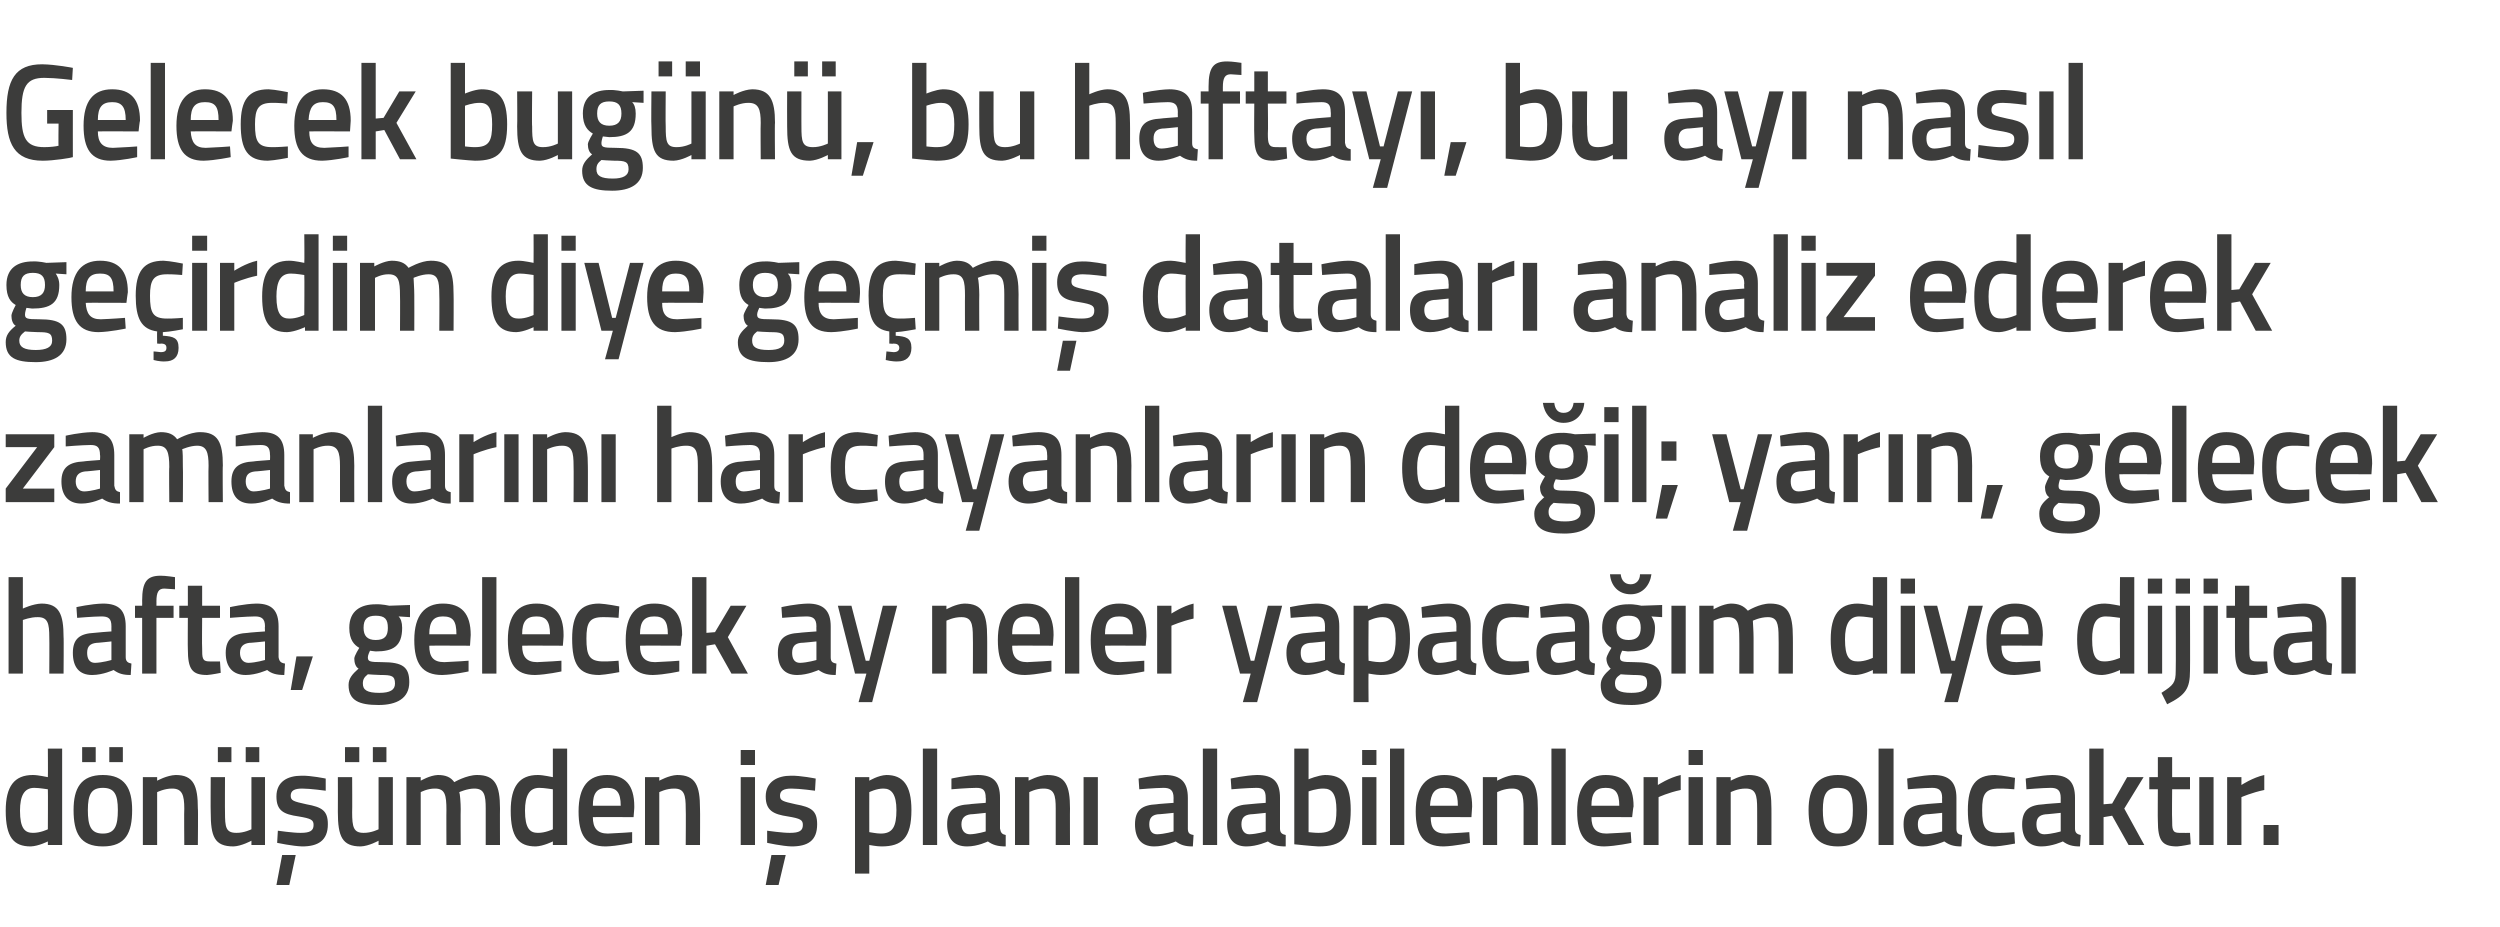
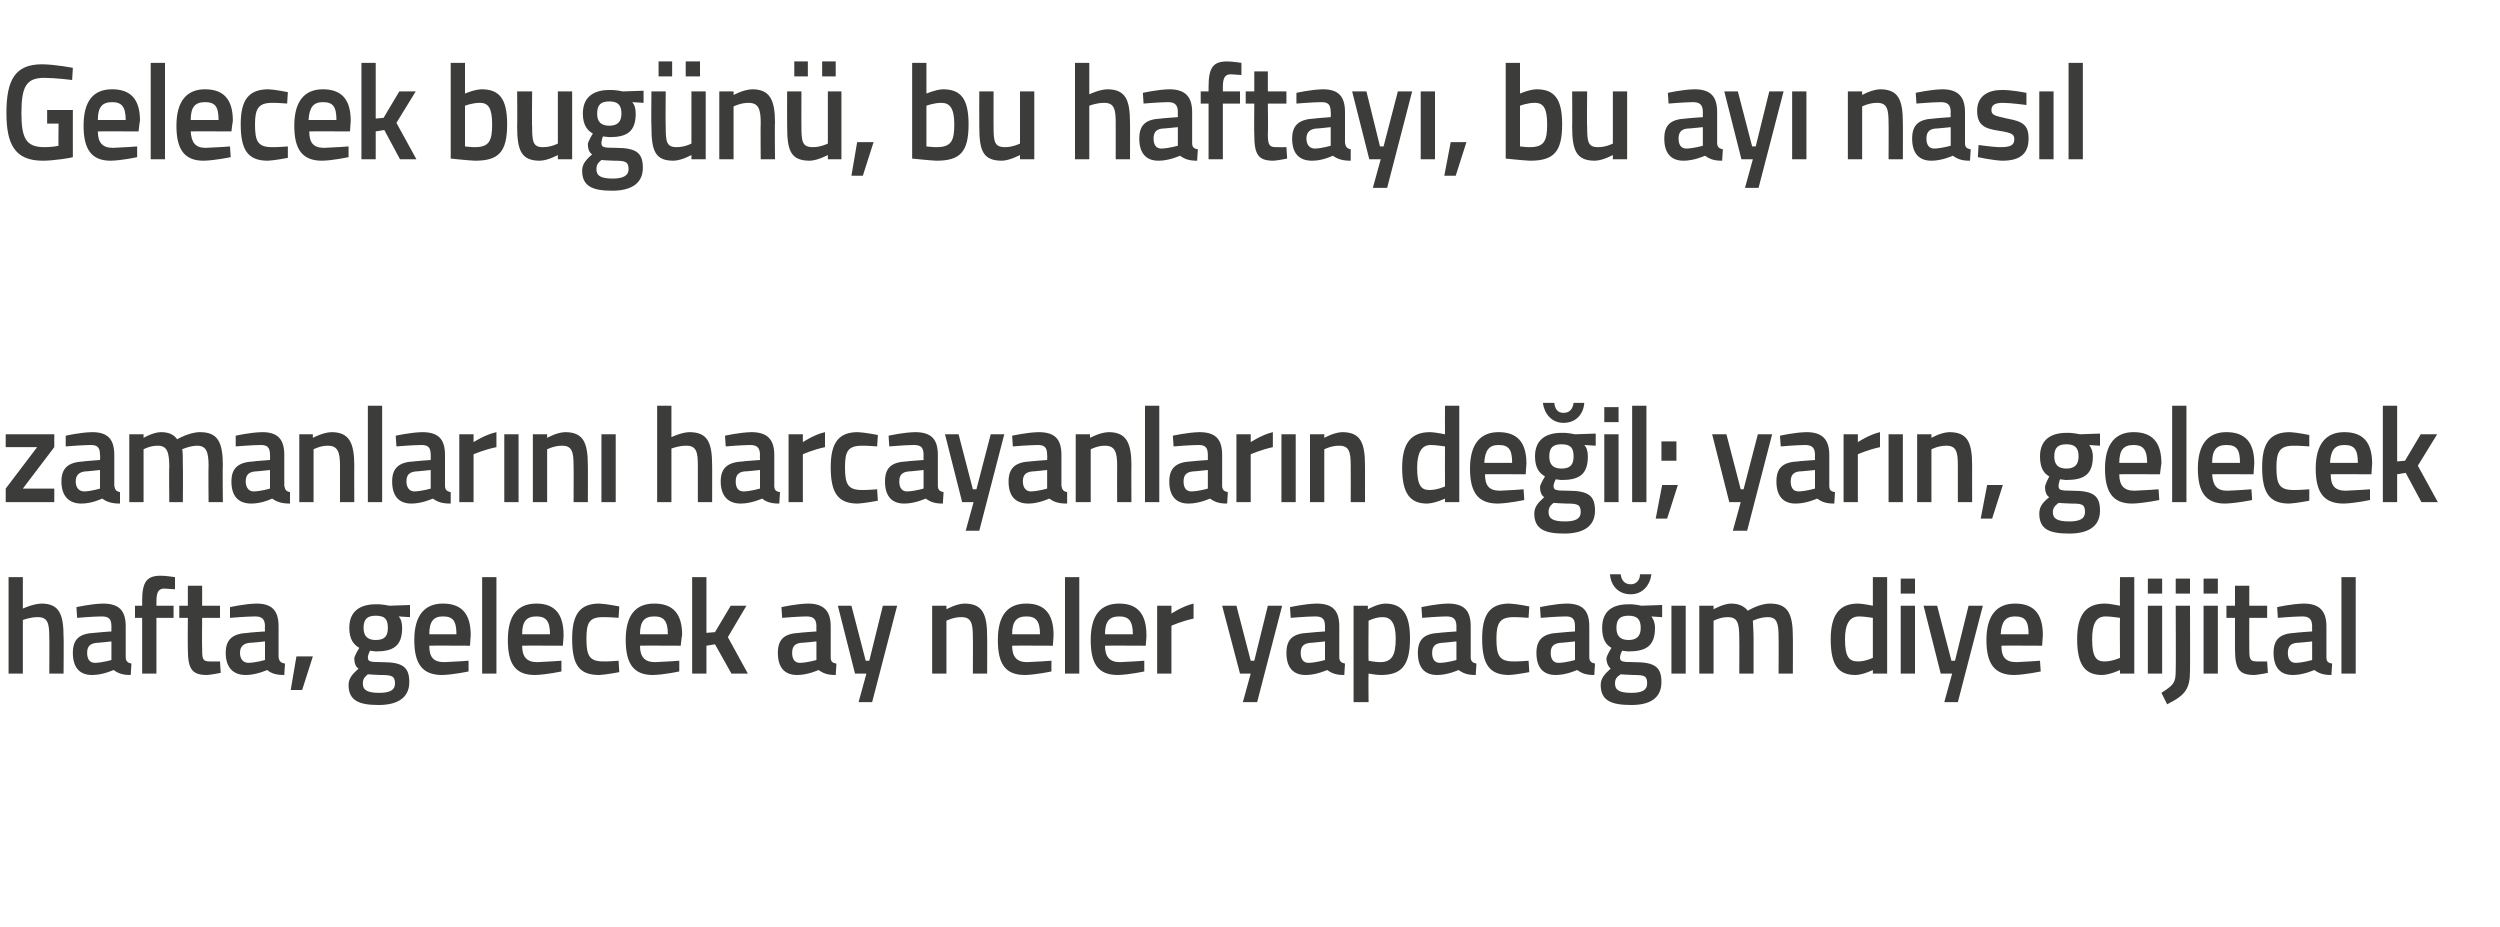
<svg xmlns="http://www.w3.org/2000/svg" version="1.1" width="350px" height="129.8px" viewBox="0 -8 350 129.8" style="top:-8px">
  <desc>Gelecek bugünü, bu haftayı, bu ayı nasıl geçirdim diye geçmiş dataları analiz ederek zamanlarını harcayanların değil;</desc>
  <defs />
  <g id="Polygon317619">
-     <path d="M 8.7 110.3 L 6.7 110.3 L 6.7 109.8 C 6.7 109.8 5.4 110.46 4.3 110.5 C 1.9 110.5 0.8 109.2 0.8 105.5 C 0.8 102.1 2 100.5 4.6 100.5 C 5.4 100.5 6.6 100.8 6.7 100.8 C 6.73 100.79 6.7 96.8 6.7 96.8 L 8.7 96.8 L 8.7 110.3 Z M 6.7 108.1 C 6.7 108.1 6.73 102.52 6.7 102.5 C 6.6 102.5 5.5 102.3 4.8 102.3 C 3.4 102.3 2.8 103.4 2.8 105.5 C 2.8 108 3.5 108.6 4.6 108.6 C 5.64 108.62 6.7 108.1 6.7 108.1 Z M 10.3 105.4 C 10.3 108.6 11.2 110.5 14.4 110.5 C 17.6 110.5 18.5 108.6 18.5 105.4 C 18.5 102.4 17.5 100.5 14.4 100.5 C 11.3 100.5 10.3 102.4 10.3 105.4 Z M 12.3 105.4 C 12.3 103.2 12.8 102.3 14.4 102.3 C 16 102.3 16.5 103.2 16.5 105.4 C 16.5 107.6 16.1 108.7 14.4 108.7 C 12.7 108.7 12.3 107.6 12.3 105.4 Z M 11.5 96.6 L 13.4 96.6 L 13.4 98.7 L 11.5 98.7 L 11.5 96.6 Z M 15.3 96.6 L 17.2 96.6 L 17.2 98.7 L 15.3 98.7 L 15.3 96.6 Z M 20 110.3 L 20 100.8 L 22 100.8 L 22 101.3 C 22 101.3 23.36 100.54 24.6 100.5 C 27.1 100.5 27.7 102 27.7 105.2 C 27.75 105.16 27.7 110.3 27.7 110.3 L 25.8 110.3 C 25.8 110.3 25.76 105.22 25.8 105.2 C 25.8 103.3 25.5 102.4 24.1 102.4 C 23.05 102.38 22 102.9 22 102.9 L 22 110.3 L 20 110.3 Z M 35.2 100.8 L 35.2 108.1 C 35.2 108.1 34.16 108.62 33.1 108.6 C 31.6 108.6 31.5 107.8 31.5 105.7 C 31.48 105.73 31.5 100.8 31.5 100.8 L 29.5 100.8 C 29.5 100.8 29.47 105.71 29.5 105.7 C 29.5 109.1 30 110.5 32.7 110.5 C 33.81 110.46 35.2 109.7 35.2 109.7 L 35.2 110.3 L 37.1 110.3 L 37.1 100.8 L 35.2 100.8 Z M 30.5 96.6 L 32.4 96.6 L 32.4 98.7 L 30.5 98.7 L 30.5 96.6 Z M 34.4 96.6 L 36.3 96.6 L 36.3 98.7 L 34.4 98.7 L 34.4 96.6 Z M 38.7 115.9 L 40.5 115.9 L 41.4 111.7 L 39.5 111.7 L 38.7 115.9 Z M 45.6 102.7 C 45.6 102.7 43.42 102.4 42.3 102.4 C 41.2 102.4 40.7 102.7 40.7 103.4 C 40.7 104.1 41.1 104.2 42.9 104.6 C 45.1 105 45.9 105.5 45.9 107.4 C 45.9 109.7 44.5 110.5 42.3 110.5 C 40.98 110.46 38.8 110 38.8 110 L 38.9 108.3 C 38.9 108.3 41.13 108.62 42.1 108.6 C 43.4 108.6 43.9 108.3 43.9 107.5 C 43.9 106.8 43.6 106.6 41.8 106.3 C 39.7 106 38.7 105.5 38.7 103.5 C 38.7 101.4 40.3 100.6 42.2 100.6 C 43.51 100.56 45.6 101 45.6 101 L 45.6 102.7 Z M 53 100.8 L 53 108.1 C 53 108.1 52 108.62 50.9 108.6 C 49.5 108.6 49.3 107.8 49.3 105.7 C 49.33 105.73 49.3 100.8 49.3 100.8 L 47.3 100.8 C 47.3 100.8 47.32 105.71 47.3 105.7 C 47.3 109.1 47.9 110.5 50.5 110.5 C 51.65 110.46 53 109.7 53 109.7 L 53 110.3 L 55 110.3 L 55 100.8 L 53 100.8 Z M 48.3 96.6 L 50.3 96.6 L 50.3 98.7 L 48.3 98.7 L 48.3 96.6 Z M 52.2 96.6 L 54.1 96.6 L 54.1 98.7 L 52.2 98.7 L 52.2 96.6 Z M 56.9 110.3 L 56.9 100.8 L 58.9 100.8 L 58.9 101.3 C 58.9 101.3 60.19 100.54 61.3 100.5 C 62.4 100.5 63.1 100.8 63.6 101.5 C 63.6 101.5 65.3 100.5 66.8 100.5 C 69.3 100.5 70 101.9 70 105.2 C 69.98 105.16 70 110.3 70 110.3 L 68 110.3 C 68 110.3 67.99 105.22 68 105.2 C 68 103.3 67.8 102.4 66.4 102.4 C 65.4 102.4 64.3 102.9 64.3 102.9 C 64.4 103.1 64.5 104.4 64.5 105.3 C 64.47 105.33 64.5 110.3 64.5 110.3 L 62.5 110.3 C 62.5 110.3 62.48 105.37 62.5 105.4 C 62.5 103.3 62.3 102.4 60.9 102.4 C 59.86 102.38 58.9 102.9 58.9 102.9 L 58.9 110.3 L 56.9 110.3 Z M 79.4 110.3 L 77.4 110.3 L 77.4 109.8 C 77.4 109.8 76.09 110.46 75 110.5 C 72.6 110.5 71.5 109.2 71.5 105.5 C 71.5 102.1 72.7 100.5 75.3 100.5 C 76.1 100.5 77.3 100.8 77.4 100.8 C 77.41 100.79 77.4 96.8 77.4 96.8 L 79.4 96.8 L 79.4 110.3 Z M 77.4 108.1 C 77.4 108.1 77.41 102.52 77.4 102.5 C 77.3 102.5 76.2 102.3 75.5 102.3 C 74.1 102.3 73.5 103.4 73.5 105.5 C 73.5 108 74.2 108.6 75.3 108.6 C 76.33 108.62 77.4 108.1 77.4 108.1 Z M 88.5 108.5 L 88.5 110 C 88.5 110 86.41 110.46 84.8 110.5 C 82 110.5 81 108.9 81 105.6 C 81 102.1 82.4 100.5 85 100.5 C 87.5 100.5 88.8 101.9 88.8 104.9 C 88.83 104.89 88.7 106.4 88.7 106.4 C 88.7 106.4 82.99 106.37 83 106.4 C 83 107.9 83.6 108.7 85.1 108.7 C 86.54 108.65 88.5 108.5 88.5 108.5 Z M 86.9 104.8 C 86.9 102.9 86.3 102.3 85 102.3 C 83.6 102.3 83 103 83 104.8 C 83 104.8 86.9 104.8 86.9 104.8 Z M 90.3 110.3 L 90.3 100.8 L 92.3 100.8 L 92.3 101.3 C 92.3 101.3 93.65 100.54 94.8 100.5 C 97.4 100.5 98 102 98 105.2 C 98.03 105.16 98 110.3 98 110.3 L 96 110.3 C 96 110.3 96.04 105.22 96 105.2 C 96 103.3 95.8 102.4 94.4 102.4 C 93.33 102.38 92.3 102.9 92.3 102.9 L 92.3 110.3 L 90.3 110.3 Z M 103.7 100.8 L 105.7 100.8 L 105.7 110.3 L 103.7 110.3 L 103.7 100.8 Z M 103.7 97 L 105.7 97 L 105.7 99.1 L 103.7 99.1 L 103.7 97 Z M 107.2 115.9 L 109 115.9 L 110 111.7 L 108 111.7 L 107.2 115.9 Z M 114.1 102.7 C 114.1 102.7 111.94 102.4 110.8 102.4 C 109.7 102.4 109.2 102.7 109.2 103.4 C 109.2 104.1 109.6 104.2 111.4 104.6 C 113.6 105 114.4 105.5 114.4 107.4 C 114.4 109.7 113.1 110.5 110.8 110.5 C 109.51 110.46 107.4 110 107.4 110 L 107.4 108.3 C 107.4 108.3 109.66 108.62 110.6 108.6 C 111.9 108.6 112.4 108.3 112.4 107.5 C 112.4 106.8 112.1 106.6 110.3 106.3 C 108.3 106 107.2 105.5 107.2 103.5 C 107.2 101.4 108.9 100.6 110.7 100.6 C 112.04 100.56 114.2 101 114.2 101 L 114.1 102.7 Z M 119.7 100.8 L 121.7 100.8 L 121.7 101.3 C 121.7 101.3 122.95 100.54 124.1 100.5 C 126.4 100.5 127.6 101.9 127.6 105.4 C 127.6 109.3 126.3 110.5 123.4 110.5 C 122.7 110.5 121.8 110.3 121.7 110.3 C 121.69 110.29 121.7 114.3 121.7 114.3 L 119.7 114.3 L 119.7 100.8 Z M 121.7 102.9 C 121.7 102.9 121.69 108.52 121.7 108.5 C 121.8 108.5 122.7 108.7 123.3 108.7 C 125 108.7 125.5 107.7 125.5 105.4 C 125.5 103.2 124.8 102.4 123.7 102.4 C 122.73 102.38 121.7 102.9 121.7 102.9 Z M 129.2 96.8 L 131.2 96.8 L 131.2 110.3 L 129.2 110.3 L 129.2 96.8 Z M 140 108 C 140.1 108.6 140.3 108.8 140.8 108.9 C 140.8 108.9 140.8 110.5 140.8 110.5 C 139.7 110.5 139 110.3 138.3 109.8 C 138.3 109.8 136.9 110.5 135.4 110.5 C 133.5 110.5 132.6 109.4 132.6 107.4 C 132.6 105.4 133.7 104.7 135.7 104.6 C 135.66 104.57 138 104.4 138 104.4 C 138 104.4 138.04 103.68 138 103.7 C 138 102.6 137.6 102.3 136.7 102.3 C 135.46 102.31 133.2 102.5 133.2 102.5 L 133.2 101 C 133.2 101 135.16 100.54 136.9 100.5 C 139.1 100.5 140 101.5 140 103.7 C 140 103.7 140 108 140 108 Z M 135.9 106 C 135.1 106.1 134.6 106.5 134.6 107.4 C 134.6 108.2 135 108.8 135.8 108.8 C 136.8 108.77 138 108.4 138 108.4 L 138 105.8 C 138 105.8 135.9 106.03 135.9 106 Z M 142.1 110.3 L 142.1 100.8 L 144 100.8 L 144 101.3 C 144 101.3 145.39 100.54 146.6 100.5 C 149.2 100.5 149.8 102 149.8 105.2 C 149.78 105.16 149.8 110.3 149.8 110.3 L 147.8 110.3 C 147.8 110.3 147.79 105.22 147.8 105.2 C 147.8 103.3 147.6 102.4 146.1 102.4 C 145.08 102.38 144.1 102.9 144.1 102.9 L 144.1 110.3 L 142.1 110.3 Z M 151.7 100.8 L 153.7 100.8 L 153.7 110.3 L 151.7 110.3 L 151.7 100.8 Z M 166.3 108 C 166.3 108.6 166.5 108.8 167.1 108.9 C 167.1 108.9 167 110.5 167 110.5 C 165.9 110.5 165.3 110.3 164.6 109.8 C 164.6 109.8 163.1 110.5 161.6 110.5 C 159.8 110.5 158.9 109.4 158.9 107.4 C 158.9 105.4 159.9 104.7 161.9 104.6 C 161.9 104.57 164.3 104.4 164.3 104.4 C 164.3 104.4 164.28 103.68 164.3 103.7 C 164.3 102.6 163.8 102.3 162.9 102.3 C 161.7 102.31 159.5 102.5 159.5 102.5 L 159.4 101 C 159.4 101 161.4 100.54 163.1 100.5 C 165.3 100.5 166.3 101.5 166.3 103.7 C 166.3 103.7 166.3 108 166.3 108 Z M 162.1 106 C 161.3 106.1 160.9 106.5 160.9 107.4 C 160.9 108.2 161.2 108.8 162 108.8 C 163.04 108.77 164.3 108.4 164.3 108.4 L 164.3 105.8 C 164.3 105.8 162.14 106.03 162.1 106 Z M 168.4 96.8 L 170.4 96.8 L 170.4 110.3 L 168.4 110.3 L 168.4 96.8 Z M 179.2 108 C 179.2 108.6 179.5 108.8 180 108.9 C 180 108.9 180 110.5 180 110.5 C 178.8 110.5 178.2 110.3 177.5 109.8 C 177.5 109.8 176 110.5 174.5 110.5 C 172.7 110.5 171.8 109.4 171.8 107.4 C 171.8 105.4 172.9 104.7 174.8 104.6 C 174.83 104.57 177.2 104.4 177.2 104.4 C 177.2 104.4 177.21 103.68 177.2 103.7 C 177.2 102.6 176.8 102.3 175.9 102.3 C 174.63 102.31 172.4 102.5 172.4 102.5 L 172.3 101 C 172.3 101 174.34 100.54 176 100.5 C 178.3 100.5 179.2 101.5 179.2 103.7 C 179.2 103.7 179.2 108 179.2 108 Z M 175.1 106 C 174.2 106.1 173.8 106.5 173.8 107.4 C 173.8 108.2 174.2 108.8 174.9 108.8 C 175.98 108.77 177.2 108.4 177.2 108.4 L 177.2 105.8 C 177.2 105.8 175.07 106.03 175.1 106 Z M 189.1 105.4 C 189.1 109.3 187.9 110.5 184.6 110.5 C 183.63 110.46 181.2 110.2 181.2 110.2 L 181.2 96.8 L 183.2 96.8 L 183.2 101.1 C 183.2 101.1 184.49 100.54 185.5 100.5 C 188 100.5 189.1 101.8 189.1 105.4 Z M 187.1 105.4 C 187.1 103.2 186.5 102.4 185.3 102.4 C 184.31 102.38 183.2 102.8 183.2 102.8 L 183.2 108.5 C 183.2 108.5 184.24 108.62 184.6 108.6 C 186.7 108.6 187.1 107.7 187.1 105.4 Z M 190.7 100.8 L 192.7 100.8 L 192.7 110.3 L 190.7 110.3 L 190.7 100.8 Z M 190.7 97 L 192.7 97 L 192.7 99.1 L 190.7 99.1 L 190.7 97 Z M 194.6 96.8 L 196.6 96.8 L 196.6 110.3 L 194.6 110.3 L 194.6 96.8 Z M 205.7 108.5 L 205.8 110 C 205.8 110 203.68 110.46 202.1 110.5 C 199.3 110.5 198.2 108.9 198.2 105.6 C 198.2 102.1 199.7 100.5 202.2 100.5 C 204.8 100.5 206.1 101.9 206.1 104.9 C 206.1 104.89 206 106.4 206 106.4 C 206 106.4 200.25 106.37 200.3 106.4 C 200.3 107.9 200.8 108.7 202.4 108.7 C 203.81 108.65 205.7 108.5 205.7 108.5 Z M 204.1 104.8 C 204.1 102.9 203.6 102.3 202.2 102.3 C 200.9 102.3 200.3 103 200.2 104.8 C 200.2 104.8 204.1 104.8 204.1 104.8 Z M 207.6 110.3 L 207.6 100.8 L 209.6 100.8 L 209.6 101.3 C 209.6 101.3 210.91 100.54 212.1 100.5 C 214.7 100.5 215.3 102 215.3 105.2 C 215.3 105.16 215.3 110.3 215.3 110.3 L 213.3 110.3 C 213.3 110.3 213.31 105.22 213.3 105.2 C 213.3 103.3 213.1 102.4 211.7 102.4 C 210.6 102.38 209.6 102.9 209.6 102.9 L 209.6 110.3 L 207.6 110.3 Z M 217.2 96.8 L 219.2 96.8 L 219.2 110.3 L 217.2 110.3 L 217.2 96.8 Z M 228.3 108.5 L 228.4 110 C 228.4 110 226.25 110.46 224.6 110.5 C 221.9 110.5 220.8 108.9 220.8 105.6 C 220.8 102.1 222.3 100.5 224.8 100.5 C 227.4 100.5 228.7 101.9 228.7 104.9 C 228.66 104.89 228.5 106.4 228.5 106.4 C 228.5 106.4 222.82 106.37 222.8 106.4 C 222.8 107.9 223.4 108.7 224.9 108.7 C 226.38 108.65 228.3 108.5 228.3 108.5 Z M 226.7 104.8 C 226.7 102.9 226.1 102.3 224.8 102.3 C 223.4 102.3 222.8 103 222.8 104.8 C 222.8 104.8 226.7 104.8 226.7 104.8 Z M 230.1 100.8 L 232.1 100.8 L 232.1 101.9 C 232.1 101.9 233.7 100.85 235.3 100.5 C 235.3 100.5 235.3 102.6 235.3 102.6 C 233.59 102.95 232.2 103.6 232.2 103.6 L 232.2 110.3 L 230.1 110.3 L 230.1 100.8 Z M 236.4 100.8 L 238.4 100.8 L 238.4 110.3 L 236.4 110.3 L 236.4 100.8 Z M 236.4 97 L 238.4 97 L 238.4 99.1 L 236.4 99.1 L 236.4 97 Z M 240.3 110.3 L 240.3 100.8 L 242.3 100.8 L 242.3 101.3 C 242.3 101.3 243.62 100.54 244.8 100.5 C 247.4 100.5 248 102 248 105.2 C 248.01 105.16 248 110.3 248 110.3 L 246 110.3 C 246 110.3 246.02 105.22 246 105.2 C 246 103.3 245.8 102.4 244.4 102.4 C 243.31 102.38 242.3 102.9 242.3 102.9 L 242.3 110.3 L 240.3 110.3 Z M 261.4 105.4 C 261.4 108.6 260.5 110.5 257.3 110.5 C 254.2 110.5 253.2 108.6 253.2 105.4 C 253.2 102.4 254.3 100.5 257.3 100.5 C 260.4 100.5 261.4 102.4 261.4 105.4 Z M 259.4 105.4 C 259.4 103.2 259 102.3 257.3 102.3 C 255.7 102.3 255.2 103.2 255.2 105.4 C 255.2 107.6 255.6 108.7 257.3 108.7 C 259 108.7 259.4 107.6 259.4 105.4 Z M 263 96.8 L 265.1 96.8 L 265.1 110.3 L 263 110.3 L 263 96.8 Z M 273.9 108 C 273.9 108.6 274.1 108.8 274.7 108.9 C 274.7 108.9 274.6 110.5 274.6 110.5 C 273.5 110.5 272.9 110.3 272.2 109.8 C 272.2 109.8 270.7 110.5 269.2 110.5 C 267.4 110.5 266.5 109.4 266.5 107.4 C 266.5 105.4 267.5 104.7 269.5 104.6 C 269.5 104.57 271.9 104.4 271.9 104.4 C 271.9 104.4 271.88 103.68 271.9 103.7 C 271.9 102.6 271.4 102.3 270.5 102.3 C 269.3 102.31 267.1 102.5 267.1 102.5 L 267 101 C 267 101 269 100.54 270.7 100.5 C 272.9 100.5 273.9 101.5 273.9 103.7 C 273.9 103.7 273.9 108 273.9 108 Z M 269.7 106 C 268.9 106.1 268.5 106.5 268.5 107.4 C 268.5 108.2 268.8 108.8 269.6 108.8 C 270.64 108.77 271.9 108.4 271.9 108.4 L 271.9 105.8 C 271.9 105.8 269.74 106.03 269.7 106 Z M 282.1 100.9 L 282 102.5 C 282 102.5 280.56 102.38 279.9 102.4 C 277.9 102.4 277.5 103.2 277.5 105.4 C 277.5 107.8 277.9 108.6 279.9 108.6 C 280.58 108.62 282 108.5 282 108.5 L 282.1 110.1 C 282.1 110.1 280.23 110.46 279.3 110.5 C 276.5 110.5 275.5 109 275.5 105.4 C 275.5 102 276.6 100.5 279.3 100.5 C 280.3 100.54 282.1 100.9 282.1 100.9 Z M 290.5 108 C 290.5 108.6 290.8 108.8 291.3 108.9 C 291.3 108.9 291.2 110.5 291.2 110.5 C 290.1 110.5 289.5 110.3 288.8 109.8 C 288.8 109.8 287.3 110.5 285.8 110.5 C 284 110.5 283.1 109.4 283.1 107.4 C 283.1 105.4 284.1 104.7 286.1 104.6 C 286.11 104.57 288.5 104.4 288.5 104.4 C 288.5 104.4 288.49 103.68 288.5 103.7 C 288.5 102.6 288 102.3 287.1 102.3 C 285.91 102.31 283.7 102.5 283.7 102.5 L 283.6 101 C 283.6 101 285.62 100.54 287.3 100.5 C 289.6 100.5 290.5 101.5 290.5 103.7 C 290.5 103.7 290.5 108 290.5 108 Z M 286.4 106 C 285.5 106.1 285.1 106.5 285.1 107.4 C 285.1 108.2 285.4 108.8 286.2 108.8 C 287.26 108.77 288.5 108.4 288.5 108.4 L 288.5 105.8 C 288.5 105.8 286.35 106.03 286.4 106 Z M 292.5 110.3 L 292.5 96.8 L 294.5 96.8 L 294.5 104.6 L 295.7 104.5 L 297.8 100.8 L 300.1 100.8 L 297.4 105.2 L 300.2 110.3 L 298 110.3 L 295.7 106.2 L 294.5 106.4 L 294.5 110.3 L 292.5 110.3 Z M 304.1 102.5 C 304.1 102.5 304.06 106.7 304.1 106.7 C 304.1 108.1 304.1 108.6 305.1 108.6 C 305.59 108.62 306.6 108.6 306.6 108.6 L 306.7 110.2 C 306.7 110.2 305.44 110.46 304.8 110.5 C 302.7 110.5 302.1 109.7 302.1 106.9 C 302.07 106.93 302.1 102.5 302.1 102.5 L 300.9 102.5 L 300.9 100.8 L 302.1 100.8 L 302.1 98 L 304.1 98 L 304.1 100.8 L 306.6 100.8 L 306.6 102.5 L 304.1 102.5 Z M 307.9 100.8 L 309.9 100.8 L 309.9 110.3 L 307.9 110.3 L 307.9 100.8 Z M 311.8 100.8 L 313.8 100.8 L 313.8 101.9 C 313.8 101.9 315.39 100.85 317 100.5 C 317 100.5 317 102.6 317 102.6 C 315.28 102.95 313.8 103.6 313.8 103.6 L 313.8 110.3 L 311.8 110.3 L 311.8 100.8 Z M 316.9 107.5 L 319 107.5 L 319 110.3 L 316.9 110.3 L 316.9 107.5 Z " stroke="none" fill="#3c3c3b" />
-   </g>
+     </g>
  <g id="Polygon317618">
    <path d="M 1.2 86.3 L 1.2 72.8 L 3.2 72.8 L 3.2 77.2 C 3.2 77.2 4.59 76.54 5.8 76.5 C 8.3 76.5 8.9 78 8.9 81.2 C 8.94 81.16 8.9 86.3 8.9 86.3 L 6.9 86.3 C 6.9 86.3 6.93 81.22 6.9 81.2 C 6.9 79.3 6.7 78.4 5.3 78.4 C 4.28 78.38 3.2 78.8 3.2 78.8 L 3.2 86.3 L 1.2 86.3 Z M 17.6 84 C 17.6 84.6 17.9 84.8 18.4 84.9 C 18.4 84.9 18.3 86.5 18.3 86.5 C 17.2 86.5 16.6 86.3 15.9 85.8 C 15.9 85.8 14.4 86.5 12.9 86.5 C 11.1 86.5 10.2 85.4 10.2 83.4 C 10.2 81.4 11.2 80.7 13.2 80.6 C 13.22 80.57 15.6 80.4 15.6 80.4 C 15.6 80.4 15.59 79.68 15.6 79.7 C 15.6 78.6 15.2 78.3 14.2 78.3 C 13.01 78.31 10.8 78.5 10.8 78.5 L 10.7 77 C 10.7 77 12.72 76.54 14.4 76.5 C 16.7 76.5 17.6 77.5 17.6 79.7 C 17.6 79.7 17.6 84 17.6 84 Z M 13.5 82 C 12.6 82.1 12.2 82.5 12.2 83.4 C 12.2 84.2 12.5 84.8 13.3 84.8 C 14.36 84.77 15.6 84.4 15.6 84.4 L 15.6 81.8 C 15.6 81.8 13.46 82.03 13.5 82 Z M 21.9 86.3 L 19.9 86.3 L 19.9 78.5 L 18.9 78.5 L 18.9 76.8 L 19.9 76.8 C 19.9 76.8 19.92 76.14 19.9 76.1 C 19.9 73.4 20.6 72.6 22.5 72.6 C 23.15 72.59 24.5 72.8 24.5 72.8 L 24.5 74.5 C 24.5 74.5 23.59 74.43 23 74.4 C 22.2 74.4 21.9 74.9 21.9 76.2 C 21.91 76.16 21.9 76.8 21.9 76.8 L 24.3 76.8 L 24.3 78.5 L 21.9 78.5 L 21.9 86.3 Z M 28.3 78.5 C 28.3 78.5 28.26 82.7 28.3 82.7 C 28.3 84.1 28.3 84.6 29.3 84.6 C 29.79 84.62 30.8 84.6 30.8 84.6 L 30.9 86.2 C 30.9 86.2 29.64 86.46 29 86.5 C 26.9 86.5 26.3 85.7 26.3 82.9 C 26.27 82.93 26.3 78.5 26.3 78.5 L 25.1 78.5 L 25.1 76.8 L 26.3 76.8 L 26.3 74 L 28.3 74 L 28.3 76.8 L 30.8 76.8 L 30.8 78.5 L 28.3 78.5 Z M 39 84 C 39.1 84.6 39.3 84.8 39.9 84.9 C 39.9 84.9 39.8 86.5 39.8 86.5 C 38.7 86.5 38 86.3 37.4 85.8 C 37.4 85.8 35.9 86.5 34.4 86.5 C 32.6 86.5 31.6 85.4 31.6 83.4 C 31.6 81.4 32.7 80.7 34.7 80.6 C 34.68 80.57 37.1 80.4 37.1 80.4 C 37.1 80.4 37.06 79.68 37.1 79.7 C 37.1 78.6 36.6 78.3 35.7 78.3 C 34.48 78.31 32.2 78.5 32.2 78.5 L 32.2 77 C 32.2 77 34.18 76.54 35.9 76.5 C 38.1 76.5 39 77.5 39 79.7 C 39 79.7 39 84 39 84 Z M 34.9 82 C 34.1 82.1 33.6 82.5 33.6 83.4 C 33.6 84.2 34 84.8 34.8 84.8 C 35.82 84.77 37.1 84.4 37.1 84.4 L 37.1 81.8 C 37.1 81.8 34.92 82.03 34.9 82 Z M 41.5 83.9 L 43.8 83.9 L 42.3 88.6 L 40.7 88.6 L 41.5 83.9 Z M 48.8 87.9 C 48.8 87 49.3 86.4 50.2 85.6 C 49.8 85.4 49.6 84.8 49.6 84.2 C 49.6 83.8 50.3 82.7 50.3 82.7 C 49.6 82.3 48.9 81.6 48.9 79.9 C 48.9 77.5 50.5 76.6 52.6 76.6 C 53.47 76.56 54.5 76.8 54.5 76.8 L 57.4 76.7 L 57.4 78.4 C 57.4 78.4 55.83 78.31 55.8 78.3 C 56.1 78.6 56.3 79.1 56.3 79.9 C 56.3 82.5 55 83.2 52.6 83.2 C 52.4 83.2 51.9 83.1 51.8 83.1 C 51.8 83.1 51.5 83.7 51.5 84 C 51.5 84.6 51.7 84.7 53.5 84.7 C 56.4 84.7 57.3 85.4 57.3 87.5 C 57.3 89.8 55.5 90.7 53 90.7 C 50.3 90.7 48.8 90.1 48.8 87.9 Z M 51.5 86.4 C 51 86.8 50.8 87.1 50.8 87.7 C 50.8 88.6 51.4 89 53.1 89 C 54.6 89 55.3 88.6 55.3 87.7 C 55.3 86.6 54.8 86.5 53.3 86.5 C 52.8 86.5 51.5 86.4 51.5 86.4 Z M 54.3 79.9 C 54.3 78.7 53.9 78.2 52.6 78.2 C 51.4 78.2 50.9 78.7 50.9 79.9 C 50.9 81 51.4 81.6 52.6 81.6 C 53.9 81.6 54.3 81 54.3 79.9 Z M 65.6 84.5 L 65.6 86 C 65.6 86 63.5 86.46 61.9 86.5 C 59.1 86.5 58 84.9 58 81.6 C 58 78.1 59.5 76.5 62 76.5 C 64.6 76.5 65.9 77.9 65.9 80.9 C 65.91 80.89 65.8 82.4 65.8 82.4 C 65.8 82.4 60.07 82.37 60.1 82.4 C 60.1 83.9 60.6 84.7 62.2 84.7 C 63.63 84.65 65.6 84.5 65.6 84.5 Z M 63.9 80.8 C 63.9 78.9 63.4 78.3 62 78.3 C 60.7 78.3 60.1 79 60.1 80.8 C 60.1 80.8 63.9 80.8 63.9 80.8 Z M 67.5 72.8 L 69.5 72.8 L 69.5 86.3 L 67.5 86.3 L 67.5 72.8 Z M 78.6 84.5 L 78.6 86 C 78.6 86 76.51 86.46 74.9 86.5 C 72.1 86.5 71.1 84.9 71.1 81.6 C 71.1 78.1 72.5 76.5 75.1 76.5 C 77.6 76.5 78.9 77.9 78.9 80.9 C 78.93 80.89 78.8 82.4 78.8 82.4 C 78.8 82.4 73.09 82.37 73.1 82.4 C 73.1 83.9 73.7 84.7 75.2 84.7 C 76.64 84.65 78.6 84.5 78.6 84.5 Z M 77 80.8 C 77 78.9 76.4 78.3 75.1 78.3 C 73.7 78.3 73.1 79 73.1 80.8 C 73.1 80.8 77 80.8 77 80.8 Z M 86.7 76.9 L 86.6 78.5 C 86.6 78.5 85.14 78.38 84.4 78.4 C 82.5 78.4 82.1 79.2 82.1 81.4 C 82.1 83.8 82.5 84.6 84.5 84.6 C 85.16 84.62 86.6 84.5 86.6 84.5 L 86.7 86.1 C 86.7 86.1 84.81 86.46 83.9 86.5 C 81 86.5 80.1 85 80.1 81.4 C 80.1 78 81.2 76.5 83.9 76.5 C 84.88 76.54 86.7 76.9 86.7 76.9 Z M 95.1 84.5 L 95.1 86 C 95.1 86 93.04 86.46 91.4 86.5 C 88.7 86.5 87.6 84.9 87.6 81.6 C 87.6 78.1 89 76.5 91.6 76.5 C 94.2 76.5 95.5 77.9 95.5 80.9 C 95.46 80.89 95.3 82.4 95.3 82.4 C 95.3 82.4 89.61 82.37 89.6 82.4 C 89.6 83.9 90.2 84.7 91.7 84.7 C 93.17 84.65 95.1 84.5 95.1 84.5 Z M 93.5 80.8 C 93.5 78.9 92.9 78.3 91.6 78.3 C 90.2 78.3 89.6 79 89.6 80.8 C 89.6 80.8 93.5 80.8 93.5 80.8 Z M 96.9 86.3 L 96.9 72.8 L 98.9 72.8 L 98.9 80.6 L 100.1 80.5 L 102.3 76.8 L 104.5 76.8 L 101.9 81.2 L 104.7 86.3 L 102.4 86.3 L 100.1 82.2 L 98.9 82.4 L 98.9 86.3 L 96.9 86.3 Z M 116.3 84 C 116.3 84.6 116.5 84.8 117.1 84.9 C 117.1 84.9 117 86.5 117 86.5 C 115.9 86.5 115.3 86.3 114.6 85.8 C 114.6 85.8 113.1 86.5 111.6 86.5 C 109.8 86.5 108.9 85.4 108.9 83.4 C 108.9 81.4 109.9 80.7 111.9 80.6 C 111.9 80.57 114.3 80.4 114.3 80.4 C 114.3 80.4 114.28 79.68 114.3 79.7 C 114.3 78.6 113.8 78.3 112.9 78.3 C 111.7 78.31 109.5 78.5 109.5 78.5 L 109.4 77 C 109.4 77 111.4 76.54 113.1 76.5 C 115.3 76.5 116.3 77.5 116.3 79.7 C 116.3 79.7 116.3 84 116.3 84 Z M 112.1 82 C 111.3 82.1 110.9 82.5 110.9 83.4 C 110.9 84.2 111.2 84.8 112 84.8 C 113.05 84.77 114.3 84.4 114.3 84.4 L 114.3 81.8 C 114.3 81.8 112.14 82.03 112.1 82 Z M 119.2 76.8 L 121.2 84.5 L 121.7 84.5 L 123.6 76.8 L 125.6 76.8 L 122.1 90.3 L 120.2 90.3 L 121.3 86.3 L 119.7 86.3 L 117.3 76.8 L 119.2 76.8 Z M 130.5 86.3 L 130.5 76.8 L 132.5 76.8 L 132.5 77.3 C 132.5 77.3 133.83 76.54 135 76.5 C 137.6 76.5 138.2 78 138.2 81.2 C 138.22 81.16 138.2 86.3 138.2 86.3 L 136.2 86.3 C 136.2 86.3 136.23 81.22 136.2 81.2 C 136.2 79.3 136 78.4 134.6 78.4 C 133.52 78.38 132.5 78.9 132.5 78.9 L 132.5 86.3 L 130.5 86.3 Z M 147.2 84.5 L 147.2 86 C 147.2 86 145.11 86.46 143.5 86.5 C 140.7 86.5 139.7 84.9 139.7 81.6 C 139.7 78.1 141.1 76.5 143.7 76.5 C 146.2 76.5 147.5 77.9 147.5 80.9 C 147.52 80.89 147.4 82.4 147.4 82.4 C 147.4 82.4 141.68 82.37 141.7 82.4 C 141.7 83.9 142.3 84.7 143.8 84.7 C 145.24 84.65 147.2 84.5 147.2 84.5 Z M 145.6 80.8 C 145.6 78.9 145 78.3 143.7 78.3 C 142.3 78.3 141.7 79 141.7 80.8 C 141.7 80.8 145.6 80.8 145.6 80.8 Z M 149.1 72.8 L 151.1 72.8 L 151.1 86.3 L 149.1 86.3 L 149.1 72.8 Z M 160.2 84.5 L 160.2 86 C 160.2 86 158.12 86.46 156.5 86.5 C 153.7 86.5 152.7 84.9 152.7 81.6 C 152.7 78.1 154.1 76.5 156.7 76.5 C 159.2 76.5 160.5 77.9 160.5 80.9 C 160.54 80.89 160.4 82.4 160.4 82.4 C 160.4 82.4 154.7 82.37 154.7 82.4 C 154.7 83.9 155.3 84.7 156.8 84.7 C 158.25 84.65 160.2 84.5 160.2 84.5 Z M 158.6 80.8 C 158.6 78.9 158 78.3 156.7 78.3 C 155.3 78.3 154.7 79 154.7 80.8 C 154.7 80.8 158.6 80.8 158.6 80.8 Z M 162 76.8 L 164 76.8 L 164 77.9 C 164 77.9 165.58 76.85 167.1 76.5 C 167.1 76.5 167.1 78.6 167.1 78.6 C 165.47 78.95 164 79.6 164 79.6 L 164 86.3 L 162 86.3 L 162 76.8 Z M 173.1 76.8 L 175.1 84.5 L 175.6 84.5 L 177.5 76.8 L 179.5 76.8 L 176 90.3 L 174 90.3 L 175.1 86.3 L 173.6 86.3 L 171.1 76.8 L 173.1 76.8 Z M 187.5 84 C 187.5 84.6 187.8 84.8 188.3 84.9 C 188.3 84.9 188.2 86.5 188.2 86.5 C 187.1 86.5 186.5 86.3 185.8 85.8 C 185.8 85.8 184.3 86.5 182.8 86.5 C 181 86.5 180.1 85.4 180.1 83.4 C 180.1 81.4 181.1 80.7 183.1 80.6 C 183.12 80.57 185.5 80.4 185.5 80.4 C 185.5 80.4 185.49 79.68 185.5 79.7 C 185.5 78.6 185.1 78.3 184.1 78.3 C 182.91 78.31 180.7 78.5 180.7 78.5 L 180.6 77 C 180.6 77 182.62 76.54 184.3 76.5 C 186.6 76.5 187.5 77.5 187.5 79.7 C 187.5 79.7 187.5 84 187.5 84 Z M 183.4 82 C 182.5 82.1 182.1 82.5 182.1 83.4 C 182.1 84.2 182.4 84.8 183.2 84.8 C 184.26 84.77 185.5 84.4 185.5 84.4 L 185.5 81.8 C 185.5 81.8 183.36 82.03 183.4 82 Z M 189.5 76.8 L 191.5 76.8 L 191.5 77.3 C 191.5 77.3 192.81 76.54 193.9 76.5 C 196.3 76.5 197.4 77.9 197.4 81.4 C 197.4 85.3 196.1 86.5 193.3 86.5 C 192.6 86.5 191.7 86.3 191.6 86.3 C 191.56 86.29 191.6 90.3 191.6 90.3 L 189.5 90.3 L 189.5 76.8 Z M 191.6 78.9 C 191.6 78.9 191.56 84.52 191.6 84.5 C 191.6 84.5 192.5 84.7 193.2 84.7 C 194.9 84.7 195.4 83.7 195.4 81.4 C 195.4 79.2 194.7 78.4 193.6 78.4 C 192.59 78.38 191.6 78.9 191.6 78.9 Z M 205.9 84 C 205.9 84.6 206.2 84.8 206.7 84.9 C 206.7 84.9 206.6 86.5 206.6 86.5 C 205.5 86.5 204.9 86.3 204.2 85.8 C 204.2 85.8 202.7 86.5 201.2 86.5 C 199.4 86.5 198.5 85.4 198.5 83.4 C 198.5 81.4 199.5 80.7 201.5 80.6 C 201.51 80.57 203.9 80.4 203.9 80.4 C 203.9 80.4 203.89 79.68 203.9 79.7 C 203.9 78.6 203.4 78.3 202.5 78.3 C 201.31 78.31 199.1 78.5 199.1 78.5 L 199 77 C 199 77 201.01 76.54 202.7 76.5 C 205 76.5 205.9 77.5 205.9 79.7 C 205.9 79.7 205.9 84 205.9 84 Z M 201.8 82 C 200.9 82.1 200.5 82.5 200.5 83.4 C 200.5 84.2 200.8 84.8 201.6 84.8 C 202.65 84.77 203.9 84.4 203.9 84.4 L 203.9 81.8 C 203.9 81.8 201.75 82.03 201.8 82 Z M 214.1 76.9 L 214 78.5 C 214 78.5 212.57 78.38 211.9 78.4 C 210 78.4 209.5 79.2 209.5 81.4 C 209.5 83.8 209.9 84.6 211.9 84.6 C 212.59 84.62 214 84.5 214 84.5 L 214.1 86.1 C 214.1 86.1 212.24 86.46 211.3 86.5 C 208.5 86.5 207.5 85 207.5 81.4 C 207.5 78 208.6 76.5 211.3 76.5 C 212.32 76.54 214.1 76.9 214.1 76.9 Z M 222.5 84 C 222.5 84.6 222.8 84.8 223.3 84.9 C 223.3 84.9 223.2 86.5 223.2 86.5 C 222.1 86.5 221.5 86.3 220.8 85.8 C 220.8 85.8 219.3 86.5 217.8 86.5 C 216 86.5 215.1 85.4 215.1 83.4 C 215.1 81.4 216.2 80.7 218.1 80.6 C 218.12 80.57 220.5 80.4 220.5 80.4 C 220.5 80.4 220.5 79.68 220.5 79.7 C 220.5 78.6 220.1 78.3 219.2 78.3 C 217.92 78.31 215.7 78.5 215.7 78.5 L 215.6 77 C 215.6 77 217.63 76.54 219.3 76.5 C 221.6 76.5 222.5 77.5 222.5 79.7 C 222.5 79.7 222.5 84 222.5 84 Z M 218.4 82 C 217.5 82.1 217.1 82.5 217.1 83.4 C 217.1 84.2 217.4 84.8 218.2 84.8 C 219.27 84.77 220.5 84.4 220.5 84.4 L 220.5 81.8 C 220.5 81.8 218.36 82.03 218.4 82 Z M 224.1 87.9 C 224.1 87 224.6 86.4 225.5 85.6 C 225.2 85.4 224.9 84.8 224.9 84.2 C 224.9 83.8 225.6 82.7 225.6 82.7 C 224.9 82.3 224.3 81.6 224.3 79.9 C 224.3 77.5 225.8 76.6 228 76.6 C 228.81 76.56 229.8 76.8 229.8 76.8 L 232.7 76.7 L 232.7 78.4 C 232.7 78.4 231.17 78.31 231.2 78.3 C 231.4 78.6 231.7 79.1 231.7 79.9 C 231.7 82.5 230.4 83.2 227.9 83.2 C 227.7 83.2 227.3 83.1 227.1 83.1 C 227.1 83.1 226.8 83.7 226.8 84 C 226.8 84.6 227 84.7 228.8 84.7 C 231.7 84.7 232.6 85.4 232.6 87.5 C 232.6 89.8 230.9 90.7 228.4 90.7 C 225.6 90.7 224.1 90.1 224.1 87.9 Z M 226.9 86.4 C 226.3 86.8 226.1 87.1 226.1 87.7 C 226.1 88.6 226.7 89 228.4 89 C 229.9 89 230.6 88.6 230.6 87.7 C 230.6 86.6 230.2 86.5 228.7 86.5 C 228.1 86.5 226.9 86.4 226.9 86.4 Z M 229.7 79.9 C 229.7 78.7 229.2 78.2 228 78.2 C 226.8 78.2 226.3 78.7 226.3 79.9 C 226.3 81 226.8 81.6 228 81.6 C 229.2 81.6 229.7 81 229.7 79.9 Z M 226.9 72.4 C 227 73.3 227.5 73.8 228.3 73.8 C 229.1 73.8 229.6 73.2 229.6 72.4 C 229.6 72.4 231.2 72.4 231.2 72.4 C 231 73.9 230 75.2 228.3 75.2 C 226.5 75.2 225.5 73.9 225.4 72.4 C 225.4 72.4 226.9 72.4 226.9 72.4 Z M 234 76.8 L 236 76.8 L 236 86.3 L 234 86.3 L 234 76.8 Z M 237.9 86.3 L 237.9 76.8 L 239.9 76.8 L 239.9 77.3 C 239.9 77.3 241.23 76.54 242.3 76.5 C 243.4 76.5 244.1 76.8 244.7 77.5 C 244.7 77.5 246.3 76.5 247.8 76.5 C 250.3 76.5 251 77.9 251 81.2 C 251.02 81.16 251 86.3 251 86.3 L 249 86.3 C 249 86.3 249.03 81.22 249 81.2 C 249 79.3 248.8 78.4 247.5 78.4 C 246.4 78.4 245.4 78.9 245.4 78.9 C 245.4 79.1 245.5 80.4 245.5 81.3 C 245.51 81.33 245.5 86.3 245.5 86.3 L 243.5 86.3 C 243.5 86.3 243.52 81.37 243.5 81.4 C 243.5 79.3 243.3 78.4 241.9 78.4 C 240.9 78.38 239.9 78.9 239.9 78.9 L 239.9 86.3 L 237.9 86.3 Z M 264.2 86.3 L 262.2 86.3 L 262.2 85.8 C 262.2 85.8 260.88 86.46 259.8 86.5 C 257.4 86.5 256.3 85.2 256.3 81.5 C 256.3 78.1 257.5 76.5 260.1 76.5 C 260.8 76.5 262.1 76.8 262.2 76.8 C 262.2 76.79 262.2 72.8 262.2 72.8 L 264.2 72.8 L 264.2 86.3 Z M 262.2 84.1 C 262.2 84.1 262.2 78.52 262.2 78.5 C 262.1 78.5 261 78.3 260.3 78.3 C 258.9 78.3 258.3 79.4 258.3 81.5 C 258.3 84 258.9 84.6 260.1 84.6 C 261.12 84.62 262.2 84.1 262.2 84.1 Z M 266.1 76.8 L 268.1 76.8 L 268.1 86.3 L 266.1 86.3 L 266.1 76.8 Z M 266.1 73 L 268.1 73 L 268.1 75.1 L 266.1 75.1 L 266.1 73 Z M 271.2 76.8 L 273.2 84.5 L 273.7 84.5 L 275.6 76.8 L 277.6 76.8 L 274.1 90.3 L 272.2 90.3 L 273.3 86.3 L 271.7 86.3 L 269.3 76.8 L 271.2 76.8 Z M 285.6 84.5 L 285.7 86 C 285.7 86 283.58 86.46 282 86.5 C 279.2 86.5 278.1 84.9 278.1 81.6 C 278.1 78.1 279.6 76.5 282.1 76.5 C 284.7 76.5 286 77.9 286 80.9 C 286 80.89 285.9 82.4 285.9 82.4 C 285.9 82.4 280.16 82.37 280.2 82.4 C 280.2 83.9 280.7 84.7 282.3 84.7 C 283.71 84.65 285.6 84.5 285.6 84.5 Z M 284 80.8 C 284 78.9 283.5 78.3 282.1 78.3 C 280.8 78.3 280.2 79 280.1 80.8 C 280.1 80.8 284 80.8 284 80.8 Z M 298.8 86.3 L 296.8 86.3 L 296.8 85.8 C 296.8 85.8 295.44 86.46 294.3 86.5 C 292 86.5 290.8 85.2 290.8 81.5 C 290.8 78.1 292 76.5 294.7 76.5 C 295.4 76.5 296.7 76.8 296.8 76.8 C 296.76 76.79 296.8 72.8 296.8 72.8 L 298.8 72.8 L 298.8 86.3 Z M 296.8 84.1 C 296.8 84.1 296.76 78.52 296.8 78.5 C 296.7 78.5 295.6 78.3 294.8 78.3 C 293.4 78.3 292.9 79.4 292.9 81.5 C 292.9 84 293.5 84.6 294.6 84.6 C 295.67 84.62 296.8 84.1 296.8 84.1 Z M 300.7 76.8 L 302.7 76.8 L 302.7 86.3 L 300.7 86.3 L 300.7 76.8 Z M 300.7 73 L 302.7 73 L 302.7 75.1 L 300.7 75.1 L 300.7 73 Z M 304.6 76.8 L 306.6 76.8 C 306.6 76.8 306.63 85.91 306.6 85.9 C 306.6 88.4 306 89.3 303.4 90.6 C 303.4 90.6 302.6 89 302.6 89 C 304.3 87.9 304.6 87.6 304.6 85.9 C 304.64 85.89 304.6 76.8 304.6 76.8 Z M 304.6 73 L 306.6 73 L 306.6 75.1 L 304.6 75.1 L 304.6 73 Z M 308.5 76.8 L 310.5 76.8 L 310.5 86.3 L 308.5 86.3 L 308.5 76.8 Z M 308.5 73 L 310.5 73 L 310.5 75.1 L 308.5 75.1 L 308.5 73 Z M 314.9 78.5 C 314.9 78.5 314.88 82.7 314.9 82.7 C 314.9 84.1 314.9 84.6 315.9 84.6 C 316.41 84.62 317.4 84.6 317.4 84.6 L 317.5 86.2 C 317.5 86.2 316.27 86.46 315.6 86.5 C 313.5 86.5 312.9 85.7 312.9 82.9 C 312.89 82.93 312.9 78.5 312.9 78.5 L 311.7 78.5 L 311.7 76.8 L 312.9 76.8 L 312.9 74 L 314.9 74 L 314.9 76.8 L 317.4 76.8 L 317.4 78.5 L 314.9 78.5 Z M 325.7 84 C 325.7 84.6 325.9 84.8 326.5 84.9 C 326.5 84.9 326.4 86.5 326.4 86.5 C 325.3 86.5 324.7 86.3 324 85.8 C 324 85.8 322.5 86.5 321 86.5 C 319.2 86.5 318.3 85.4 318.3 83.4 C 318.3 81.4 319.3 80.7 321.3 80.6 C 321.3 80.57 323.7 80.4 323.7 80.4 C 323.7 80.4 323.68 79.68 323.7 79.7 C 323.7 78.6 323.2 78.3 322.3 78.3 C 321.1 78.31 318.9 78.5 318.9 78.5 L 318.8 77 C 318.8 77 320.81 76.54 322.5 76.5 C 324.7 76.5 325.7 77.5 325.7 79.7 C 325.7 79.7 325.7 84 325.7 84 Z M 321.5 82 C 320.7 82.1 320.3 82.5 320.3 83.4 C 320.3 84.2 320.6 84.8 321.4 84.8 C 322.45 84.77 323.7 84.4 323.7 84.4 L 323.7 81.8 C 323.7 81.8 321.54 82.03 321.5 82 Z M 327.8 72.8 L 329.8 72.8 L 329.8 86.3 L 327.8 86.3 L 327.8 72.8 Z " stroke="none" fill="#3c3c3b" />
  </g>
  <g id="Polygon317617">
    <path d="M 0.8 52.8 L 7.6 52.8 L 7.6 54.6 L 3.2 60.4 L 7.6 60.4 L 7.6 62.3 L 0.8 62.3 L 0.8 60.4 L 5.2 54.6 L 0.8 54.6 L 0.8 52.8 Z M 16 60 C 16.1 60.6 16.3 60.8 16.8 60.9 C 16.8 60.9 16.8 62.5 16.8 62.5 C 15.7 62.5 15 62.3 14.3 61.8 C 14.3 61.8 12.9 62.5 11.4 62.5 C 9.6 62.5 8.6 61.4 8.6 59.4 C 8.6 57.4 9.7 56.7 11.7 56.6 C 11.67 56.57 14 56.4 14 56.4 C 14 56.4 14.05 55.68 14 55.7 C 14 54.6 13.6 54.3 12.7 54.3 C 11.47 54.31 9.2 54.5 9.2 54.5 L 9.2 53 C 9.2 53 11.17 52.54 12.9 52.5 C 15.1 52.5 16 53.5 16 55.7 C 16 55.7 16 60 16 60 Z M 11.9 58 C 11.1 58.1 10.6 58.5 10.6 59.4 C 10.6 60.2 11 60.8 11.8 60.8 C 12.81 60.77 14 60.4 14 60.4 L 14 57.8 C 14 57.8 11.91 58.03 11.9 58 Z M 18.1 62.3 L 18.1 52.8 L 20.1 52.8 L 20.1 53.3 C 20.1 53.3 21.37 52.54 22.5 52.5 C 23.6 52.5 24.3 52.8 24.8 53.5 C 24.8 53.5 26.5 52.5 28 52.5 C 30.5 52.5 31.2 53.9 31.2 57.2 C 31.15 57.16 31.2 62.3 31.2 62.3 L 29.2 62.3 C 29.2 62.3 29.16 57.22 29.2 57.2 C 29.2 55.3 28.9 54.4 27.6 54.4 C 26.6 54.4 25.5 54.9 25.5 54.9 C 25.6 55.1 25.6 56.4 25.6 57.3 C 25.64 57.33 25.6 62.3 25.6 62.3 L 23.7 62.3 C 23.7 62.3 23.65 57.37 23.7 57.4 C 23.7 55.3 23.4 54.4 22.1 54.4 C 21.03 54.38 20.1 54.9 20.1 54.9 L 20.1 62.3 L 18.1 62.3 Z M 39.8 60 C 39.9 60.6 40.1 60.8 40.6 60.9 C 40.6 60.9 40.6 62.5 40.6 62.5 C 39.5 62.5 38.8 62.3 38.1 61.8 C 38.1 61.8 36.7 62.5 35.2 62.5 C 33.3 62.5 32.4 61.4 32.4 59.4 C 32.4 57.4 33.5 56.7 35.5 56.6 C 35.46 56.57 37.8 56.4 37.8 56.4 C 37.8 56.4 37.83 55.68 37.8 55.7 C 37.8 54.6 37.4 54.3 36.5 54.3 C 35.25 54.31 33 54.5 33 54.5 L 33 53 C 33 53 34.96 52.54 36.7 52.5 C 38.9 52.5 39.8 53.5 39.8 55.7 C 39.8 55.7 39.8 60 39.8 60 Z M 35.7 58 C 34.8 58.1 34.4 58.5 34.4 59.4 C 34.4 60.2 34.8 60.8 35.5 60.8 C 36.6 60.77 37.8 60.4 37.8 60.4 L 37.8 57.8 C 37.8 57.8 35.7 58.03 35.7 58 Z M 41.9 62.3 L 41.9 52.8 L 43.8 52.8 L 43.8 53.3 C 43.8 53.3 45.19 52.54 46.4 52.5 C 48.9 52.5 49.6 54 49.6 57.2 C 49.58 57.16 49.6 62.3 49.6 62.3 L 47.6 62.3 C 47.6 62.3 47.59 57.22 47.6 57.2 C 47.6 55.3 47.3 54.4 45.9 54.4 C 44.88 54.38 43.9 54.9 43.9 54.9 L 43.9 62.3 L 41.9 62.3 Z M 51.5 48.8 L 53.5 48.8 L 53.5 62.3 L 51.5 62.3 L 51.5 48.8 Z M 62.3 60 C 62.3 60.6 62.6 60.8 63.1 60.9 C 63.1 60.9 63.1 62.5 63.1 62.5 C 61.9 62.5 61.3 62.3 60.6 61.8 C 60.6 61.8 59.1 62.5 57.6 62.5 C 55.8 62.5 54.9 61.4 54.9 59.4 C 54.9 57.4 56 56.7 57.9 56.6 C 57.93 56.57 60.3 56.4 60.3 56.4 C 60.3 56.4 60.31 55.68 60.3 55.7 C 60.3 54.6 59.9 54.3 59 54.3 C 57.73 54.31 55.5 54.5 55.5 54.5 L 55.4 53 C 55.4 53 57.44 52.54 59.1 52.5 C 61.4 52.5 62.3 53.5 62.3 55.7 C 62.3 55.7 62.3 60 62.3 60 Z M 58.2 58 C 57.3 58.1 56.9 58.5 56.9 59.4 C 56.9 60.2 57.3 60.8 58 60.8 C 59.08 60.77 60.3 60.4 60.3 60.4 L 60.3 57.8 C 60.3 57.8 58.17 58.03 58.2 58 Z M 64.3 52.8 L 66.3 52.8 L 66.3 53.9 C 66.3 53.9 67.89 52.85 69.5 52.5 C 69.5 52.5 69.5 54.6 69.5 54.6 C 67.78 54.95 66.3 55.6 66.3 55.6 L 66.3 62.3 L 64.3 62.3 L 64.3 52.8 Z M 70.6 52.8 L 72.6 52.8 L 72.6 62.3 L 70.6 62.3 L 70.6 52.8 Z M 74.6 62.3 L 74.6 52.8 L 76.6 52.8 L 76.6 53.3 C 76.6 53.3 77.93 52.54 79.1 52.5 C 81.7 52.5 82.3 54 82.3 57.2 C 82.32 57.16 82.3 62.3 82.3 62.3 L 80.3 62.3 C 80.3 62.3 80.33 57.22 80.3 57.2 C 80.3 55.3 80.1 54.4 78.7 54.4 C 77.62 54.38 76.6 54.9 76.6 54.9 L 76.6 62.3 L 74.6 62.3 Z M 84.2 52.8 L 86.2 52.8 L 86.2 62.3 L 84.2 62.3 L 84.2 52.8 Z M 92 62.3 L 92 48.8 L 94 48.8 L 94 53.2 C 94 53.2 95.36 52.54 96.5 52.5 C 99.1 52.5 99.7 54 99.7 57.2 C 99.71 57.16 99.7 62.3 99.7 62.3 L 97.7 62.3 C 97.7 62.3 97.7 57.22 97.7 57.2 C 97.7 55.3 97.5 54.4 96.1 54.4 C 95.05 54.38 94 54.8 94 54.8 L 94 62.3 L 92 62.3 Z M 108.4 60 C 108.4 60.6 108.6 60.8 109.2 60.9 C 109.2 60.9 109.1 62.5 109.1 62.5 C 108 62.5 107.3 62.3 106.7 61.8 C 106.7 61.8 105.2 62.5 103.7 62.5 C 101.9 62.5 100.9 61.4 100.9 59.4 C 100.9 57.4 102 56.7 104 56.6 C 103.99 56.57 106.4 56.4 106.4 56.4 C 106.4 56.4 106.37 55.68 106.4 55.7 C 106.4 54.6 105.9 54.3 105 54.3 C 103.79 54.31 101.6 54.5 101.6 54.5 L 101.5 53 C 101.5 53 103.49 52.54 105.2 52.5 C 107.4 52.5 108.4 53.5 108.4 55.7 C 108.4 55.7 108.4 60 108.4 60 Z M 104.2 58 C 103.4 58.1 103 58.5 103 59.4 C 103 60.2 103.3 60.8 104.1 60.8 C 105.13 60.77 106.4 60.4 106.4 60.4 L 106.4 57.8 C 106.4 57.8 104.23 58.03 104.2 58 Z M 110.4 52.8 L 112.4 52.8 L 112.4 53.9 C 112.4 53.9 113.94 52.85 115.5 52.5 C 115.5 52.5 115.5 54.6 115.5 54.6 C 113.83 54.95 112.4 55.6 112.4 55.6 L 112.4 62.3 L 110.4 62.3 L 110.4 52.8 Z M 122.9 52.9 L 122.8 54.5 C 122.8 54.5 121.36 54.38 120.7 54.4 C 118.7 54.4 118.3 55.2 118.3 57.4 C 118.3 59.8 118.7 60.6 120.7 60.6 C 121.38 60.62 122.8 60.5 122.8 60.5 L 122.9 62.1 C 122.9 62.1 121.03 62.46 120.1 62.5 C 117.3 62.5 116.3 61 116.3 57.4 C 116.3 54 117.4 52.5 120.1 52.5 C 121.11 52.54 122.9 52.9 122.9 52.9 Z M 131.3 60 C 131.3 60.6 131.6 60.8 132.1 60.9 C 132.1 60.9 132 62.5 132 62.5 C 130.9 62.5 130.3 62.3 129.6 61.8 C 129.6 61.8 128.1 62.5 126.6 62.5 C 124.8 62.5 123.9 61.4 123.9 59.4 C 123.9 57.4 124.9 56.7 126.9 56.6 C 126.92 56.57 129.3 56.4 129.3 56.4 C 129.3 56.4 129.29 55.68 129.3 55.7 C 129.3 54.6 128.9 54.3 127.9 54.3 C 126.71 54.31 124.5 54.5 124.5 54.5 L 124.4 53 C 124.4 53 126.42 52.54 128.1 52.5 C 130.4 52.5 131.3 53.5 131.3 55.7 C 131.3 55.7 131.3 60 131.3 60 Z M 127.2 58 C 126.3 58.1 125.9 58.5 125.9 59.4 C 125.9 60.2 126.2 60.8 127 60.8 C 128.06 60.77 129.3 60.4 129.3 60.4 L 129.3 57.8 C 129.3 57.8 127.16 58.03 127.2 58 Z M 134.2 52.8 L 136.2 60.5 L 136.7 60.5 L 138.7 52.8 L 140.6 52.8 L 137.1 66.3 L 135.2 66.3 L 136.3 62.3 L 134.7 62.3 L 132.3 52.8 L 134.2 52.8 Z M 148.6 60 C 148.7 60.6 148.9 60.8 149.4 60.9 C 149.4 60.9 149.4 62.5 149.4 62.5 C 148.2 62.5 147.6 62.3 146.9 61.8 C 146.9 61.8 145.4 62.5 144 62.5 C 142.1 62.5 141.2 61.4 141.2 59.4 C 141.2 57.4 142.3 56.7 144.2 56.6 C 144.25 56.57 146.6 56.4 146.6 56.4 C 146.6 56.4 146.63 55.68 146.6 55.7 C 146.6 54.6 146.2 54.3 145.3 54.3 C 144.05 54.31 141.8 54.5 141.8 54.5 L 141.7 53 C 141.7 53 143.75 52.54 145.4 52.5 C 147.7 52.5 148.6 53.5 148.6 55.7 C 148.6 55.7 148.6 60 148.6 60 Z M 144.5 58 C 143.6 58.1 143.2 58.5 143.2 59.4 C 143.2 60.2 143.6 60.8 144.3 60.8 C 145.39 60.77 146.6 60.4 146.6 60.4 L 146.6 57.8 C 146.6 57.8 144.49 58.03 144.5 58 Z M 150.6 62.3 L 150.6 52.8 L 152.6 52.8 L 152.6 53.3 C 152.6 53.3 153.98 52.54 155.2 52.5 C 157.7 52.5 158.4 54 158.4 57.2 C 158.37 57.16 158.4 62.3 158.4 62.3 L 156.4 62.3 C 156.4 62.3 156.38 57.22 156.4 57.2 C 156.4 55.3 156.1 54.4 154.7 54.4 C 153.67 54.38 152.7 54.9 152.7 54.9 L 152.7 62.3 L 150.6 62.3 Z M 160.3 48.8 L 162.3 48.8 L 162.3 62.3 L 160.3 62.3 L 160.3 48.8 Z M 171.1 60 C 171.1 60.6 171.4 60.8 171.9 60.9 C 171.9 60.9 171.8 62.5 171.8 62.5 C 170.7 62.5 170.1 62.3 169.4 61.8 C 169.4 61.8 167.9 62.5 166.4 62.5 C 164.6 62.5 163.7 61.4 163.7 59.4 C 163.7 57.4 164.8 56.7 166.7 56.6 C 166.73 56.57 169.1 56.4 169.1 56.4 C 169.1 56.4 169.1 55.68 169.1 55.7 C 169.1 54.6 168.7 54.3 167.8 54.3 C 166.52 54.31 164.3 54.5 164.3 54.5 L 164.2 53 C 164.2 53 166.23 52.54 167.9 52.5 C 170.2 52.5 171.1 53.5 171.1 55.7 C 171.1 55.7 171.1 60 171.1 60 Z M 167 58 C 166.1 58.1 165.7 58.5 165.7 59.4 C 165.7 60.2 166 60.8 166.8 60.8 C 167.87 60.77 169.1 60.4 169.1 60.4 L 169.1 57.8 C 169.1 57.8 166.96 58.03 167 58 Z M 173.1 52.8 L 175.1 52.8 L 175.1 53.9 C 175.1 53.9 176.68 52.85 178.2 52.5 C 178.2 52.5 178.2 54.6 178.2 54.6 C 176.57 54.95 175.1 55.6 175.1 55.6 L 175.1 62.3 L 173.1 62.3 L 173.1 52.8 Z M 179.4 52.8 L 181.4 52.8 L 181.4 62.3 L 179.4 62.3 L 179.4 52.8 Z M 183.4 62.3 L 183.4 52.8 L 185.4 52.8 L 185.4 53.3 C 185.4 53.3 186.73 52.54 187.9 52.5 C 190.5 52.5 191.1 54 191.1 57.2 C 191.11 57.16 191.1 62.3 191.1 62.3 L 189.1 62.3 C 189.1 62.3 189.12 57.22 189.1 57.2 C 189.1 55.3 188.9 54.4 187.5 54.4 C 186.41 54.38 185.4 54.9 185.4 54.9 L 185.4 62.3 L 183.4 62.3 Z M 204.3 62.3 L 202.3 62.3 L 202.3 61.8 C 202.3 61.8 200.95 62.46 199.8 62.5 C 197.5 62.5 196.3 61.2 196.3 57.5 C 196.3 54.1 197.5 52.5 200.2 52.5 C 200.9 52.5 202.2 52.8 202.3 52.8 C 202.28 52.79 202.3 48.8 202.3 48.8 L 204.3 48.8 L 204.3 62.3 Z M 202.3 60.1 C 202.3 60.1 202.28 54.52 202.3 54.5 C 202.2 54.5 201.1 54.3 200.3 54.3 C 199 54.3 198.4 55.4 198.4 57.5 C 198.4 60 199 60.6 200.1 60.6 C 201.19 60.62 202.3 60.1 202.3 60.1 Z M 213.3 60.5 L 213.4 62 C 213.4 62 211.28 62.46 209.7 62.5 C 206.9 62.5 205.8 60.9 205.8 57.6 C 205.8 54.1 207.3 52.5 209.8 52.5 C 212.4 52.5 213.7 53.9 213.7 56.9 C 213.69 56.89 213.6 58.4 213.6 58.4 C 213.6 58.4 207.85 58.37 207.9 58.4 C 207.9 59.9 208.4 60.7 210 60.7 C 211.41 60.65 213.3 60.5 213.3 60.5 Z M 211.7 56.8 C 211.7 54.9 211.2 54.3 209.8 54.3 C 208.5 54.3 207.9 55 207.8 56.8 C 207.8 56.8 211.7 56.8 211.7 56.8 Z M 214.8 63.9 C 214.8 63 215.3 62.4 216.2 61.6 C 215.8 61.4 215.6 60.8 215.6 60.2 C 215.6 59.8 216.3 58.7 216.3 58.7 C 215.6 58.3 214.9 57.6 214.9 55.9 C 214.9 53.5 216.5 52.6 218.6 52.6 C 219.47 52.56 220.5 52.8 220.5 52.8 L 223.4 52.7 L 223.4 54.4 C 223.4 54.4 221.82 54.31 221.8 54.3 C 222.1 54.6 222.3 55.1 222.3 55.9 C 222.3 58.5 221 59.2 218.6 59.2 C 218.4 59.2 217.9 59.1 217.8 59.1 C 217.8 59.1 217.5 59.7 217.5 60 C 217.5 60.6 217.7 60.7 219.5 60.7 C 222.4 60.7 223.3 61.4 223.3 63.5 C 223.3 65.8 221.5 66.7 219 66.7 C 216.3 66.7 214.8 66.1 214.8 63.9 Z M 217.5 62.4 C 217 62.8 216.8 63.1 216.8 63.7 C 216.8 64.6 217.4 65 219.1 65 C 220.6 65 221.3 64.6 221.3 63.7 C 221.3 62.6 220.8 62.5 219.3 62.5 C 218.7 62.5 217.5 62.4 217.5 62.4 Z M 220.3 55.9 C 220.3 54.7 219.9 54.2 218.6 54.2 C 217.4 54.2 216.9 54.7 216.9 55.9 C 216.9 57 217.4 57.6 218.6 57.6 C 219.9 57.6 220.3 57 220.3 55.9 Z M 217.6 48.4 C 217.7 49.3 218.1 49.8 218.9 49.8 C 219.8 49.8 220.2 49.2 220.3 48.4 C 220.3 48.4 221.8 48.4 221.8 48.4 C 221.7 49.9 220.7 51.2 218.9 51.2 C 217.2 51.2 216.2 49.9 216 48.4 C 216 48.4 217.6 48.4 217.6 48.4 Z M 224.6 52.8 L 226.6 52.8 L 226.6 62.3 L 224.6 62.3 L 224.6 52.8 Z M 224.6 49 L 226.6 49 L 226.6 51.1 L 224.6 51.1 L 224.6 49 Z M 228.5 48.8 L 230.5 48.8 L 230.5 62.3 L 228.5 62.3 L 228.5 48.8 Z M 231.8 64.6 L 233.4 64.6 L 234.9 59.9 L 232.7 59.9 L 231.8 64.6 Z M 232.6 53.8 L 234.7 53.8 L 234.7 56.5 L 232.6 56.5 L 232.6 53.8 Z M 241.7 52.8 L 243.7 60.5 L 244.1 60.5 L 246.1 52.8 L 248.1 52.8 L 244.6 66.3 L 242.6 66.3 L 243.7 62.3 L 242.1 62.3 L 239.7 52.8 L 241.7 52.8 Z M 256.1 60 C 256.1 60.6 256.3 60.8 256.9 60.9 C 256.9 60.9 256.8 62.5 256.8 62.5 C 255.7 62.5 255.1 62.3 254.4 61.8 C 254.4 61.8 252.9 62.5 251.4 62.5 C 249.6 62.5 248.7 61.4 248.7 59.4 C 248.7 57.4 249.7 56.7 251.7 56.6 C 251.7 56.57 254.1 56.4 254.1 56.4 C 254.1 56.4 254.08 55.68 254.1 55.7 C 254.1 54.6 253.6 54.3 252.7 54.3 C 251.5 54.31 249.3 54.5 249.3 54.5 L 249.2 53 C 249.2 53 251.2 52.54 252.9 52.5 C 255.1 52.5 256.1 53.5 256.1 55.7 C 256.1 55.7 256.1 60 256.1 60 Z M 251.9 58 C 251.1 58.1 250.7 58.5 250.7 59.4 C 250.7 60.2 251 60.8 251.8 60.8 C 252.84 60.77 254.1 60.4 254.1 60.4 L 254.1 57.8 C 254.1 57.8 251.94 58.03 251.9 58 Z M 258.1 52.8 L 260.1 52.8 L 260.1 53.9 C 260.1 53.9 261.65 52.85 263.2 52.5 C 263.2 52.5 263.2 54.6 263.2 54.6 C 261.54 54.95 260.1 55.6 260.1 55.6 L 260.1 62.3 L 258.1 62.3 L 258.1 52.8 Z M 264.4 52.8 L 266.4 52.8 L 266.4 62.3 L 264.4 62.3 L 264.4 52.8 Z M 268.4 62.3 L 268.4 52.8 L 270.4 52.8 L 270.4 53.3 C 270.4 53.3 271.7 52.54 272.9 52.5 C 275.5 52.5 276.1 54 276.1 57.2 C 276.09 57.16 276.1 62.3 276.1 62.3 L 274.1 62.3 C 274.1 62.3 274.1 57.22 274.1 57.2 C 274.1 55.3 273.9 54.4 272.5 54.4 C 271.39 54.38 270.4 54.9 270.4 54.9 L 270.4 62.3 L 268.4 62.3 Z M 278.2 59.9 L 280.4 59.9 L 278.9 64.6 L 277.3 64.6 L 278.2 59.9 Z M 285.5 63.9 C 285.5 63 285.9 62.4 286.9 61.6 C 286.5 61.4 286.3 60.8 286.3 60.2 C 286.3 59.8 286.9 58.7 286.9 58.7 C 286.2 58.3 285.6 57.6 285.6 55.9 C 285.6 53.5 287.2 52.6 289.3 52.6 C 290.12 52.56 291.2 52.8 291.2 52.8 L 294 52.7 L 294 54.4 C 294 54.4 292.48 54.31 292.5 54.3 C 292.7 54.6 293 55.1 293 55.9 C 293 58.5 291.7 59.2 289.2 59.2 C 289 59.2 288.6 59.1 288.4 59.1 C 288.4 59.1 288.2 59.7 288.2 60 C 288.2 60.6 288.4 60.7 290.1 60.7 C 293.1 60.7 294 61.4 294 63.5 C 294 65.8 292.2 66.7 289.7 66.7 C 286.9 66.7 285.5 66.1 285.5 63.9 Z M 288.2 62.4 C 287.7 62.8 287.4 63.1 287.4 63.7 C 287.4 64.6 288 65 289.7 65 C 291.2 65 291.9 64.6 291.9 63.7 C 291.9 62.6 291.5 62.5 290 62.5 C 289.4 62.5 288.2 62.4 288.2 62.4 Z M 291 55.9 C 291 54.7 290.5 54.2 289.3 54.2 C 288.1 54.2 287.6 54.7 287.6 55.9 C 287.6 57 288.1 57.6 289.3 57.6 C 290.5 57.6 291 57 291 55.9 Z M 302.2 60.5 L 302.3 62 C 302.3 62 300.15 62.46 298.5 62.5 C 295.8 62.5 294.7 60.9 294.7 57.6 C 294.7 54.1 296.2 52.5 298.7 52.5 C 301.3 52.5 302.6 53.9 302.6 56.9 C 302.57 56.89 302.4 58.4 302.4 58.4 C 302.4 58.4 296.72 58.37 296.7 58.4 C 296.7 59.9 297.3 60.7 298.8 60.7 C 300.28 60.65 302.2 60.5 302.2 60.5 Z M 300.6 56.8 C 300.6 54.9 300 54.3 298.7 54.3 C 297.3 54.3 296.7 55 296.7 56.8 C 296.7 56.8 300.6 56.8 300.6 56.8 Z M 304.1 48.8 L 306.1 48.8 L 306.1 62.3 L 304.1 62.3 L 304.1 48.8 Z M 315.2 60.5 L 315.3 62 C 315.3 62 313.17 62.46 311.5 62.5 C 308.8 62.5 307.7 60.9 307.7 57.6 C 307.7 54.1 309.2 52.5 311.7 52.5 C 314.3 52.5 315.6 53.9 315.6 56.9 C 315.58 56.89 315.5 58.4 315.5 58.4 C 315.5 58.4 309.74 58.37 309.7 58.4 C 309.8 59.9 310.3 60.7 311.8 60.7 C 313.3 60.65 315.2 60.5 315.2 60.5 Z M 313.6 56.8 C 313.6 54.9 313.1 54.3 311.7 54.3 C 310.3 54.3 309.7 55 309.7 56.8 C 309.7 56.8 313.6 56.8 313.6 56.8 Z M 323.3 52.9 L 323.3 54.5 C 323.3 54.5 321.8 54.38 321.1 54.4 C 319.2 54.4 318.7 55.2 318.7 57.4 C 318.7 59.8 319.1 60.6 321.1 60.6 C 321.81 60.62 323.3 60.5 323.3 60.5 L 323.3 62.1 C 323.3 62.1 321.46 62.46 320.5 62.5 C 317.7 62.5 316.7 61 316.7 57.4 C 316.7 54 317.8 52.5 320.6 52.5 C 321.54 52.54 323.3 52.9 323.3 52.9 Z M 331.8 60.5 L 331.8 62 C 331.8 62 329.69 62.46 328.1 62.5 C 325.3 62.5 324.2 60.9 324.2 57.6 C 324.2 54.1 325.7 52.5 328.2 52.5 C 330.8 52.5 332.1 53.9 332.1 56.9 C 332.11 56.89 332 58.4 332 58.4 C 332 58.4 326.27 58.37 326.3 58.4 C 326.3 59.9 326.8 60.7 328.4 60.7 C 329.82 60.65 331.8 60.5 331.8 60.5 Z M 330.1 56.8 C 330.1 54.9 329.6 54.3 328.2 54.3 C 326.9 54.3 326.3 55 326.2 56.8 C 326.2 56.8 330.1 56.8 330.1 56.8 Z M 333.6 62.3 L 333.6 48.8 L 335.6 48.8 L 335.6 56.6 L 336.7 56.5 L 338.9 52.8 L 341.2 52.8 L 338.5 57.2 L 341.3 62.3 L 339 62.3 L 336.8 58.2 L 335.6 58.4 L 335.6 62.3 L 333.6 62.3 Z " stroke="none" fill="#3c3c3b" />
  </g>
  <g id="Polygon317616">
-     <path d="M 0.8 39.9 C 0.8 39 1.2 38.4 2.2 37.6 C 1.8 37.4 1.6 36.8 1.6 36.2 C 1.6 35.8 2.2 34.7 2.2 34.7 C 1.5 34.3 0.9 33.6 0.9 31.9 C 0.9 29.5 2.5 28.6 4.6 28.6 C 5.44 28.56 6.5 28.8 6.5 28.8 L 9.3 28.7 L 9.3 30.4 C 9.3 30.4 7.8 30.31 7.8 30.3 C 8 30.6 8.3 31.1 8.3 31.9 C 8.3 34.5 7 35.2 4.5 35.2 C 4.3 35.2 3.9 35.1 3.7 35.1 C 3.7 35.1 3.5 35.7 3.5 36 C 3.5 36.6 3.7 36.7 5.5 36.7 C 8.4 36.7 9.3 37.4 9.3 39.5 C 9.3 41.8 7.5 42.7 5 42.7 C 2.2 42.7 0.8 42.1 0.8 39.9 Z M 3.5 38.4 C 3 38.8 2.7 39.1 2.7 39.7 C 2.7 40.6 3.4 41 5 41 C 6.5 41 7.3 40.6 7.3 39.7 C 7.3 38.6 6.8 38.5 5.3 38.5 C 4.7 38.5 3.5 38.4 3.5 38.4 Z M 6.3 31.9 C 6.3 30.7 5.8 30.2 4.6 30.2 C 3.4 30.2 2.9 30.7 2.9 31.9 C 2.9 33 3.4 33.6 4.6 33.6 C 5.8 33.6 6.3 33 6.3 31.9 Z M 17.5 36.5 L 17.6 38 C 17.6 38 15.46 38.46 13.8 38.5 C 11.1 38.5 10 36.9 10 33.6 C 10 30.1 11.5 28.5 14 28.5 C 16.6 28.5 17.9 29.9 17.9 32.9 C 17.88 32.89 17.7 34.4 17.7 34.4 C 17.7 34.4 12.04 34.37 12 34.4 C 12.1 35.9 12.6 36.7 14.1 36.7 C 15.59 36.65 17.5 36.5 17.5 36.5 Z M 15.9 32.8 C 15.9 30.9 15.4 30.3 14 30.3 C 12.6 30.3 12 31 12 32.8 C 12 32.8 15.9 32.8 15.9 32.8 Z M 23.1 42.6 C 22.32 42.64 21.5 42.4 21.5 42.4 L 21.5 41.2 C 21.5 41.2 22.16 41.25 22.5 41.3 C 23.1 41.3 23.3 41.1 23.3 40.7 C 23.3 40.3 23.1 40.1 22.5 40.1 C 22.55 40.15 22 40.1 22 40.1 C 22 40.1 21.97 38.4 22 38.4 C 19.8 38.1 19 36.6 19 33.4 C 19 30 20.1 28.5 22.9 28.5 C 23.84 28.54 25.6 28.9 25.6 28.9 L 25.5 30.5 C 25.5 30.5 24.09 30.38 23.4 30.4 C 21.5 30.4 21 31.2 21 33.4 C 21 35.8 21.4 36.6 23.4 36.6 C 24.11 36.62 25.6 36.5 25.6 36.5 L 25.6 38.1 C 25.6 38.1 23.78 38.46 22.8 38.5 C 22.8 38.5 22.8 39 22.8 39 C 24.3 39.1 25 39.3 25 40.7 C 25 42 24.3 42.6 23.1 42.6 Z M 26.9 28.8 L 29 28.8 L 29 38.3 L 26.9 38.3 L 26.9 28.8 Z M 26.9 25 L 29 25 L 29 27.1 L 26.9 27.1 L 26.9 25 Z M 30.8 28.8 L 32.8 28.8 L 32.8 29.9 C 32.8 29.9 34.4 28.85 36 28.5 C 36 28.5 36 30.6 36 30.6 C 34.28 30.95 32.8 31.6 32.8 31.6 L 32.8 38.3 L 30.8 38.3 L 30.8 28.8 Z M 44.6 38.3 L 42.7 38.3 L 42.7 37.8 C 42.7 37.8 41.31 38.46 40.2 38.5 C 37.8 38.5 36.7 37.2 36.7 33.5 C 36.7 30.1 37.9 28.5 40.5 28.5 C 41.3 28.5 42.5 28.8 42.6 28.8 C 42.64 28.79 42.6 24.8 42.6 24.8 L 44.6 24.8 L 44.6 38.3 Z M 42.6 36.1 C 42.6 36.1 42.64 30.52 42.6 30.5 C 42.5 30.5 41.5 30.3 40.7 30.3 C 39.3 30.3 38.7 31.4 38.7 33.5 C 38.7 36 39.4 36.6 40.5 36.6 C 41.55 36.62 42.6 36.1 42.6 36.1 Z M 46.6 28.8 L 48.6 28.8 L 48.6 38.3 L 46.6 38.3 L 46.6 28.8 Z M 46.6 25 L 48.6 25 L 48.6 27.1 L 46.6 27.1 L 46.6 25 Z M 50.4 38.3 L 50.4 28.8 L 52.4 28.8 L 52.4 29.3 C 52.4 29.3 53.75 28.54 54.8 28.5 C 56 28.5 56.7 28.8 57.2 29.5 C 57.2 29.5 58.9 28.5 60.3 28.5 C 62.9 28.5 63.5 29.9 63.5 33.2 C 63.53 33.16 63.5 38.3 63.5 38.3 L 61.5 38.3 C 61.5 38.3 61.54 33.22 61.5 33.2 C 61.5 31.3 61.3 30.4 60 30.4 C 59 30.4 57.9 30.9 57.9 30.9 C 57.9 31.1 58 32.4 58 33.3 C 58.02 33.33 58 38.3 58 38.3 L 56 38.3 C 56 38.3 56.03 33.37 56 33.4 C 56 31.3 55.8 30.4 54.4 30.4 C 53.41 30.38 52.5 30.9 52.5 30.9 L 52.5 38.3 L 50.4 38.3 Z M 76.7 38.3 L 74.7 38.3 L 74.7 37.8 C 74.7 37.8 73.39 38.46 72.3 38.5 C 69.9 38.5 68.8 37.2 68.8 33.5 C 68.8 30.1 70 28.5 72.6 28.5 C 73.4 28.5 74.6 28.8 74.7 28.8 C 74.72 28.79 74.7 24.8 74.7 24.8 L 76.7 24.8 L 76.7 38.3 Z M 74.7 36.1 C 74.7 36.1 74.72 30.52 74.7 30.5 C 74.6 30.5 73.5 30.3 72.8 30.3 C 71.4 30.3 70.8 31.4 70.8 33.5 C 70.8 36 71.5 36.6 72.6 36.6 C 73.63 36.62 74.7 36.1 74.7 36.1 Z M 78.6 28.8 L 80.6 28.8 L 80.6 38.3 L 78.6 38.3 L 78.6 28.8 Z M 78.6 25 L 80.6 25 L 80.6 27.1 L 78.6 27.1 L 78.6 25 Z M 83.8 28.8 L 85.7 36.5 L 86.2 36.5 L 88.2 28.8 L 90.1 28.8 L 86.6 42.3 L 84.7 42.3 L 85.8 38.3 L 84.2 38.3 L 81.8 28.8 L 83.8 28.8 Z M 98.2 36.5 L 98.2 38 C 98.2 38 96.1 38.46 94.5 38.5 C 91.7 38.5 90.6 36.9 90.6 33.6 C 90.6 30.1 92.1 28.5 94.6 28.5 C 97.2 28.5 98.5 29.9 98.5 32.9 C 98.51 32.89 98.4 34.4 98.4 34.4 C 98.4 34.4 92.67 34.37 92.7 34.4 C 92.7 35.9 93.2 36.7 94.8 36.7 C 96.23 36.65 98.2 36.5 98.2 36.5 Z M 96.5 32.8 C 96.5 30.9 96 30.3 94.6 30.3 C 93.3 30.3 92.7 31 92.7 32.8 C 92.7 32.8 96.5 32.8 96.5 32.8 Z M 103.3 39.9 C 103.3 39 103.8 38.4 104.7 37.6 C 104.3 37.4 104.1 36.8 104.1 36.2 C 104.1 35.8 104.8 34.7 104.8 34.7 C 104.1 34.3 103.5 33.6 103.5 31.9 C 103.5 29.5 105 28.6 107.1 28.6 C 107.99 28.56 109 28.8 109 28.8 L 111.9 28.7 L 111.9 30.4 C 111.9 30.4 110.35 30.31 110.3 30.3 C 110.6 30.6 110.8 31.1 110.8 31.9 C 110.8 34.5 109.5 35.2 107.1 35.2 C 106.9 35.2 106.4 35.1 106.3 35.1 C 106.3 35.1 106 35.7 106 36 C 106 36.6 106.2 36.7 108 36.7 C 110.9 36.7 111.8 37.4 111.8 39.5 C 111.8 41.8 110 42.7 107.6 42.7 C 104.8 42.7 103.3 42.1 103.3 39.9 Z M 106 38.4 C 105.5 38.8 105.3 39.1 105.3 39.7 C 105.3 40.6 105.9 41 107.6 41 C 109.1 41 109.8 40.6 109.8 39.7 C 109.8 38.6 109.3 38.5 107.8 38.5 C 107.3 38.5 106 38.4 106 38.4 Z M 108.9 31.9 C 108.9 30.7 108.4 30.2 107.1 30.2 C 106 30.2 105.4 30.7 105.4 31.9 C 105.4 33 106 33.6 107.1 33.6 C 108.4 33.6 108.9 33 108.9 31.9 Z M 120.1 36.5 L 120.1 38 C 120.1 38 118.01 38.46 116.4 38.5 C 113.6 38.5 112.6 36.9 112.6 33.6 C 112.6 30.1 114 28.5 116.6 28.5 C 119.1 28.5 120.4 29.9 120.4 32.9 C 120.43 32.89 120.3 34.4 120.3 34.4 C 120.3 34.4 114.59 34.37 114.6 34.4 C 114.6 35.9 115.2 36.7 116.7 36.7 C 118.14 36.65 120.1 36.5 120.1 36.5 Z M 118.5 32.8 C 118.5 30.9 117.9 30.3 116.6 30.3 C 115.2 30.3 114.6 31 114.6 32.8 C 114.6 32.8 118.5 32.8 118.5 32.8 Z M 125.7 42.6 C 124.87 42.64 124 42.4 124 42.4 L 124.1 41.2 C 124.1 41.2 124.71 41.25 125.1 41.3 C 125.6 41.3 125.9 41.1 125.9 40.7 C 125.9 40.3 125.6 40.1 125.1 40.1 C 125.1 40.15 124.5 40.1 124.5 40.1 C 124.5 40.1 124.52 38.4 124.5 38.4 C 122.3 38.1 121.6 36.6 121.6 33.4 C 121.6 30 122.7 28.5 125.4 28.5 C 126.39 28.54 128.2 28.9 128.2 28.9 L 128.1 30.5 C 128.1 30.5 126.64 30.38 125.9 30.4 C 124 30.4 123.6 31.2 123.6 33.4 C 123.6 35.8 124 36.6 126 36.6 C 126.66 36.62 128.1 36.5 128.1 36.5 L 128.2 38.1 C 128.2 38.1 126.33 38.46 125.4 38.5 C 125.4 38.5 125.4 39 125.4 39 C 126.8 39.1 127.6 39.3 127.6 40.7 C 127.6 42 126.8 42.6 125.7 42.6 Z M 129.5 38.3 L 129.5 28.8 L 131.5 28.8 L 131.5 29.3 C 131.5 29.3 132.79 28.54 133.9 28.5 C 135 28.5 135.7 28.8 136.2 29.5 C 136.2 29.5 137.9 28.5 139.4 28.5 C 141.9 28.5 142.6 29.9 142.6 33.2 C 142.58 33.16 142.6 38.3 142.6 38.3 L 140.6 38.3 C 140.6 38.3 140.59 33.22 140.6 33.2 C 140.6 31.3 140.4 30.4 139 30.4 C 138 30.4 136.9 30.9 136.9 30.9 C 137 31.1 137.1 32.4 137.1 33.3 C 137.07 33.33 137.1 38.3 137.1 38.3 L 135.1 38.3 C 135.1 38.3 135.08 33.37 135.1 33.4 C 135.1 31.3 134.9 30.4 133.5 30.4 C 132.46 30.38 131.5 30.9 131.5 30.9 L 131.5 38.3 L 129.5 38.3 Z M 144.5 28.8 L 146.5 28.8 L 146.5 38.3 L 144.5 38.3 L 144.5 28.8 Z M 144.5 25 L 146.5 25 L 146.5 27.1 L 144.5 27.1 L 144.5 25 Z M 148 43.9 L 149.8 43.9 L 150.7 39.7 L 148.8 39.7 L 148 43.9 Z M 154.9 30.7 C 154.9 30.7 152.71 30.4 151.6 30.4 C 150.5 30.4 150 30.7 150 31.4 C 150 32.1 150.4 32.2 152.2 32.6 C 154.4 33 155.2 33.5 155.2 35.4 C 155.2 37.7 153.8 38.5 151.5 38.5 C 150.27 38.46 148.1 38 148.1 38 L 148.2 36.3 C 148.2 36.3 150.42 36.62 151.4 36.6 C 152.7 36.6 153.2 36.3 153.2 35.5 C 153.2 34.8 152.9 34.6 151.1 34.3 C 149 34 148 33.5 148 31.5 C 148 29.4 149.6 28.6 151.5 28.6 C 152.8 28.56 154.9 29 154.9 29 L 154.9 30.7 Z M 168 38.3 L 166 38.3 L 166 37.8 C 166 37.8 164.63 38.46 163.5 38.5 C 161.1 38.5 160 37.2 160 33.5 C 160 30.1 161.2 28.5 163.9 28.5 C 164.6 28.5 165.8 28.8 166 28.8 C 165.96 28.79 166 24.8 166 24.8 L 168 24.8 L 168 38.3 Z M 166 36.1 C 166 36.1 165.96 30.52 166 30.5 C 165.8 30.5 164.8 30.3 164 30.3 C 162.6 30.3 162.1 31.4 162.1 33.5 C 162.1 36 162.7 36.6 163.8 36.6 C 164.87 36.62 166 36.1 166 36.1 Z M 176.7 36 C 176.8 36.6 177 36.8 177.5 36.9 C 177.5 36.9 177.5 38.5 177.5 38.5 C 176.4 38.5 175.7 38.3 175 37.8 C 175 37.8 173.6 38.5 172.1 38.5 C 170.2 38.5 169.3 37.4 169.3 35.4 C 169.3 33.4 170.4 32.7 172.4 32.6 C 172.36 32.57 174.7 32.4 174.7 32.4 C 174.7 32.4 174.73 31.68 174.7 31.7 C 174.7 30.6 174.3 30.3 173.4 30.3 C 172.15 30.31 169.9 30.5 169.9 30.5 L 169.8 29 C 169.8 29 171.86 28.54 173.6 28.5 C 175.8 28.5 176.7 29.5 176.7 31.7 C 176.7 31.7 176.7 36 176.7 36 Z M 172.6 34 C 171.7 34.1 171.3 34.5 171.3 35.4 C 171.3 36.2 171.7 36.8 172.4 36.8 C 173.5 36.77 174.7 36.4 174.7 36.4 L 174.7 33.8 C 174.7 33.8 172.6 34.03 172.6 34 Z M 181.1 30.5 C 181.1 30.5 181.11 34.7 181.1 34.7 C 181.1 36.1 181.2 36.6 182.1 36.6 C 182.64 36.62 183.6 36.6 183.6 36.6 L 183.7 38.2 C 183.7 38.2 182.49 38.46 181.8 38.5 C 179.8 38.5 179.1 37.7 179.1 34.9 C 179.12 34.93 179.1 30.5 179.1 30.5 L 177.9 30.5 L 177.9 28.8 L 179.1 28.8 L 179.1 26 L 181.1 26 L 181.1 28.8 L 183.7 28.8 L 183.7 30.5 L 181.1 30.5 Z M 191.9 36 C 191.9 36.6 192.2 36.8 192.7 36.9 C 192.7 36.9 192.7 38.5 192.7 38.5 C 191.5 38.5 190.9 38.3 190.2 37.8 C 190.2 37.8 188.7 38.5 187.2 38.5 C 185.4 38.5 184.5 37.4 184.5 35.4 C 184.5 33.4 185.6 32.7 187.5 32.6 C 187.53 32.57 189.9 32.4 189.9 32.4 C 189.9 32.4 189.91 31.68 189.9 31.7 C 189.9 30.6 189.5 30.3 188.6 30.3 C 187.33 30.31 185.1 30.5 185.1 30.5 L 185 29 C 185 29 187.03 28.54 188.7 28.5 C 191 28.5 191.9 29.5 191.9 31.7 C 191.9 31.7 191.9 36 191.9 36 Z M 187.8 34 C 186.9 34.1 186.5 34.5 186.5 35.4 C 186.5 36.2 186.8 36.8 187.6 36.8 C 188.67 36.77 189.9 36.4 189.9 36.4 L 189.9 33.8 C 189.9 33.8 187.77 34.03 187.8 34 Z M 194 24.8 L 196 24.8 L 196 38.3 L 194 38.3 L 194 24.8 Z M 204.8 36 C 204.9 36.6 205.1 36.8 205.6 36.9 C 205.6 36.9 205.6 38.5 205.6 38.5 C 204.5 38.5 203.8 38.3 203.1 37.8 C 203.1 37.8 201.7 38.5 200.2 38.5 C 198.3 38.5 197.4 37.4 197.4 35.4 C 197.4 33.4 198.5 32.7 200.5 32.6 C 200.46 32.57 202.8 32.4 202.8 32.4 C 202.8 32.4 202.84 31.68 202.8 31.7 C 202.8 30.6 202.4 30.3 201.5 30.3 C 200.26 30.31 198 30.5 198 30.5 L 198 29 C 198 29 199.97 28.54 201.7 28.5 C 203.9 28.5 204.8 29.5 204.8 31.7 C 204.8 31.7 204.8 36 204.8 36 Z M 200.7 34 C 199.9 34.1 199.4 34.5 199.4 35.4 C 199.4 36.2 199.8 36.8 200.6 36.8 C 201.61 36.77 202.8 36.4 202.8 36.4 L 202.8 33.8 C 202.8 33.8 200.7 34.03 200.7 34 Z M 206.9 28.8 L 208.9 28.8 L 208.9 29.9 C 208.9 29.9 210.42 28.85 212 28.5 C 212 28.5 212 30.6 212 30.6 C 210.31 30.95 208.9 31.6 208.9 31.6 L 208.9 38.3 L 206.9 38.3 L 206.9 28.8 Z M 213.2 28.8 L 215.2 28.8 L 215.2 38.3 L 213.2 38.3 L 213.2 28.8 Z M 227.7 36 C 227.8 36.6 228 36.8 228.6 36.9 C 228.6 36.9 228.5 38.5 228.5 38.5 C 227.4 38.5 226.7 38.3 226.1 37.8 C 226.1 37.8 224.6 38.5 223.1 38.5 C 221.3 38.5 220.3 37.4 220.3 35.4 C 220.3 33.4 221.4 32.7 223.4 32.6 C 223.38 32.57 225.8 32.4 225.8 32.4 C 225.8 32.4 225.76 31.68 225.8 31.7 C 225.8 30.6 225.3 30.3 224.4 30.3 C 223.18 30.31 220.9 30.5 220.9 30.5 L 220.9 29 C 220.9 29 222.88 28.54 224.6 28.5 C 226.8 28.5 227.7 29.5 227.7 31.7 C 227.7 31.7 227.7 36 227.7 36 Z M 223.6 34 C 222.8 34.1 222.3 34.5 222.3 35.4 C 222.3 36.2 222.7 36.8 223.5 36.8 C 224.52 36.77 225.8 36.4 225.8 36.4 L 225.8 33.8 C 225.8 33.8 223.62 34.03 223.6 34 Z M 229.8 38.3 L 229.8 28.8 L 231.8 28.8 L 231.8 29.3 C 231.8 29.3 233.11 28.54 234.3 28.5 C 236.9 28.5 237.5 30 237.5 33.2 C 237.5 33.16 237.5 38.3 237.5 38.3 L 235.5 38.3 C 235.5 38.3 235.51 33.22 235.5 33.2 C 235.5 31.3 235.3 30.4 233.9 30.4 C 232.8 30.38 231.8 30.9 231.8 30.9 L 231.8 38.3 L 229.8 38.3 Z M 246.1 36 C 246.2 36.6 246.4 36.8 247 36.9 C 247 36.9 246.9 38.5 246.9 38.5 C 245.8 38.5 245.1 38.3 244.4 37.8 C 244.4 37.8 243 38.5 241.5 38.5 C 239.7 38.5 238.7 37.4 238.7 35.4 C 238.7 33.4 239.8 32.7 241.8 32.6 C 241.77 32.57 244.2 32.4 244.2 32.4 C 244.2 32.4 244.15 31.68 244.2 31.7 C 244.2 30.6 243.7 30.3 242.8 30.3 C 241.57 30.31 239.3 30.5 239.3 30.5 L 239.3 29 C 239.3 29 241.28 28.54 243 28.5 C 245.2 28.5 246.1 29.5 246.1 31.7 C 246.1 31.7 246.1 36 246.1 36 Z M 242 34 C 241.2 34.1 240.7 34.5 240.7 35.4 C 240.7 36.2 241.1 36.8 241.9 36.8 C 242.92 36.77 244.2 36.4 244.2 36.4 L 244.2 33.8 C 244.2 33.8 242.01 34.03 242 34 Z M 248.3 24.8 L 250.3 24.8 L 250.3 38.3 L 248.3 38.3 L 248.3 24.8 Z M 252.2 28.8 L 254.2 28.8 L 254.2 38.3 L 252.2 38.3 L 252.2 28.8 Z M 252.2 25 L 254.2 25 L 254.2 27.1 L 252.2 27.1 L 252.2 25 Z M 255.7 28.8 L 262.5 28.8 L 262.5 30.6 L 258.1 36.4 L 262.5 36.4 L 262.5 38.3 L 255.7 38.3 L 255.7 36.4 L 260.1 30.6 L 255.7 30.6 L 255.7 28.8 Z M 274.9 36.5 L 274.9 38 C 274.9 38 272.84 38.46 271.2 38.5 C 268.5 38.5 267.4 36.9 267.4 33.6 C 267.4 30.1 268.8 28.5 271.4 28.5 C 274 28.5 275.3 29.9 275.3 32.9 C 275.26 32.89 275.1 34.4 275.1 34.4 C 275.1 34.4 269.42 34.37 269.4 34.4 C 269.4 35.9 270 36.7 271.5 36.7 C 272.97 36.65 274.9 36.5 274.9 36.5 Z M 273.3 32.8 C 273.3 30.9 272.7 30.3 271.4 30.3 C 270 30.3 269.4 31 269.4 32.8 C 269.4 32.8 273.3 32.8 273.3 32.8 Z M 284.3 38.3 L 282.3 38.3 L 282.3 37.8 C 282.3 37.8 280.98 38.46 279.9 38.5 C 277.5 38.5 276.4 37.2 276.4 33.5 C 276.4 30.1 277.6 28.5 280.2 28.5 C 280.9 28.5 282.2 28.8 282.3 28.8 C 282.31 28.79 282.3 24.8 282.3 24.8 L 284.3 24.8 L 284.3 38.3 Z M 282.3 36.1 C 282.3 36.1 282.31 30.52 282.3 30.5 C 282.2 30.5 281.1 30.3 280.4 30.3 C 279 30.3 278.4 31.4 278.4 33.5 C 278.4 36 279 36.6 280.2 36.6 C 281.22 36.62 282.3 36.1 282.3 36.1 Z M 293.4 36.5 L 293.4 38 C 293.4 38 291.31 38.46 289.7 38.5 C 286.9 38.5 285.9 36.9 285.9 33.6 C 285.9 30.1 287.3 28.5 289.9 28.5 C 292.4 28.5 293.7 29.9 293.7 32.9 C 293.72 32.89 293.6 34.4 293.6 34.4 C 293.6 34.4 287.88 34.37 287.9 34.4 C 287.9 35.9 288.5 36.7 290 36.7 C 291.44 36.65 293.4 36.5 293.4 36.5 Z M 291.8 32.8 C 291.8 30.9 291.2 30.3 289.9 30.3 C 288.5 30.3 287.9 31 287.9 32.8 C 287.9 32.8 291.8 32.8 291.8 32.8 Z M 295.2 28.8 L 297.2 28.8 L 297.2 29.9 C 297.2 29.9 298.76 28.85 300.3 28.5 C 300.3 28.5 300.3 30.6 300.3 30.6 C 298.65 30.95 297.2 31.6 297.2 31.6 L 297.2 38.3 L 295.2 38.3 L 295.2 28.8 Z M 308.5 36.5 L 308.6 38 C 308.6 38 306.48 38.46 304.9 38.5 C 302.1 38.5 301 36.9 301 33.6 C 301 30.1 302.5 28.5 305 28.5 C 307.6 28.5 308.9 29.9 308.9 32.9 C 308.89 32.89 308.8 34.4 308.8 34.4 C 308.8 34.4 303.05 34.37 303.1 34.4 C 303.1 35.9 303.6 36.7 305.2 36.7 C 306.61 36.65 308.5 36.5 308.5 36.5 Z M 306.9 32.8 C 306.9 30.9 306.4 30.3 305 30.3 C 303.7 30.3 303.1 31 303 32.8 C 303 32.8 306.9 32.8 306.9 32.8 Z M 310.4 38.3 L 310.4 24.8 L 312.4 24.8 L 312.4 32.6 L 313.5 32.5 L 315.7 28.8 L 317.9 28.8 L 315.3 33.2 L 318.1 38.3 L 315.8 38.3 L 313.6 34.2 L 312.4 34.4 L 312.4 38.3 L 310.4 38.3 Z " stroke="none" fill="#3c3c3b" />
-   </g>
+     </g>
  <g id="Polygon317615">
    <path d="M 6.6 7.4 L 10.2 7.4 C 10.2 7.4 10.19 14.02 10.2 14 C 10 14.1 7.5 14.5 6 14.5 C 2 14.5 0.9 12.1 0.9 7.8 C 0.9 3.2 2.1 1 5.9 1 C 7.83 1.03 10.2 1.5 10.2 1.5 L 10.1 3.2 C 10.1 3.2 7.89 2.91 6.2 2.9 C 3.7 2.9 3 4.1 3 7.8 C 3 11.3 3.6 12.6 6.2 12.6 C 7 12.6 7.9 12.5 8.2 12.4 C 8.16 12.45 8.2 9.3 8.2 9.3 L 6.6 9.3 L 6.6 7.4 Z M 19.2 12.5 L 19.2 14 C 19.2 14 17.15 14.46 15.5 14.5 C 12.8 14.5 11.7 12.9 11.7 9.6 C 11.7 6.1 13.1 4.5 15.7 4.5 C 18.3 4.5 19.6 5.9 19.6 8.9 C 19.56 8.89 19.4 10.4 19.4 10.4 C 19.4 10.4 13.72 10.37 13.7 10.4 C 13.7 11.9 14.3 12.7 15.8 12.7 C 17.28 12.65 19.2 12.5 19.2 12.5 Z M 17.6 8.8 C 17.6 6.9 17 6.3 15.7 6.3 C 14.3 6.3 13.7 7 13.7 8.8 C 13.7 8.8 17.6 8.8 17.6 8.8 Z M 21.1 0.8 L 23.1 0.8 L 23.1 14.3 L 21.1 14.3 L 21.1 0.8 Z M 32.2 12.5 L 32.3 14 C 32.3 14 30.16 14.46 28.5 14.5 C 25.8 14.5 24.7 12.9 24.7 9.6 C 24.7 6.1 26.2 4.5 28.7 4.5 C 31.3 4.5 32.6 5.9 32.6 8.9 C 32.58 8.89 32.4 10.4 32.4 10.4 C 32.4 10.4 26.73 10.37 26.7 10.4 C 26.8 11.9 27.3 12.7 28.8 12.7 C 30.29 12.65 32.2 12.5 32.2 12.5 Z M 30.6 8.8 C 30.6 6.9 30.1 6.3 28.7 6.3 C 27.3 6.3 26.7 7 26.7 8.8 C 26.7 8.8 30.6 8.8 30.6 8.8 Z M 40.3 4.9 L 40.2 6.5 C 40.2 6.5 38.79 6.38 38.1 6.4 C 36.2 6.4 35.7 7.2 35.7 9.4 C 35.7 11.8 36.1 12.6 38.1 12.6 C 38.81 12.62 40.3 12.5 40.3 12.5 L 40.3 14.1 C 40.3 14.1 38.46 14.46 37.5 14.5 C 34.7 14.5 33.7 13 33.7 9.4 C 33.7 6 34.8 4.5 37.6 4.5 C 38.53 4.54 40.3 4.9 40.3 4.9 Z M 48.8 12.5 L 48.8 14 C 48.8 14 46.69 14.46 45.1 14.5 C 42.3 14.5 41.2 12.9 41.2 9.6 C 41.2 6.1 42.7 4.5 45.2 4.5 C 47.8 4.5 49.1 5.9 49.1 8.9 C 49.1 8.89 49 10.4 49 10.4 C 49 10.4 43.26 10.37 43.3 10.4 C 43.3 11.9 43.8 12.7 45.4 12.7 C 46.82 12.65 48.8 12.5 48.8 12.5 Z M 47.1 8.8 C 47.1 6.9 46.6 6.3 45.2 6.3 C 43.9 6.3 43.3 7 43.2 8.8 C 43.2 8.8 47.1 8.8 47.1 8.8 Z M 50.6 14.3 L 50.6 0.8 L 52.6 0.8 L 52.6 8.6 L 53.7 8.5 L 55.9 4.8 L 58.2 4.8 L 55.5 9.2 L 58.3 14.3 L 56 14.3 L 53.8 10.2 L 52.6 10.4 L 52.6 14.3 L 50.6 14.3 Z M 71 9.4 C 71 13.3 69.8 14.5 66.5 14.5 C 65.5 14.46 63.1 14.2 63.1 14.2 L 63.1 0.8 L 65.1 0.8 L 65.1 5.1 C 65.1 5.1 66.36 4.54 67.4 4.5 C 69.9 4.5 71 5.8 71 9.4 Z M 68.9 9.4 C 68.9 7.2 68.4 6.4 67.2 6.4 C 66.18 6.38 65.1 6.8 65.1 6.8 L 65.1 12.5 C 65.1 12.5 66.1 12.62 66.5 12.6 C 68.5 12.6 68.9 11.7 68.9 9.4 Z M 80.1 4.8 L 80.1 14.3 L 78.1 14.3 L 78.1 13.7 C 78.1 13.7 76.77 14.46 75.6 14.5 C 73 14.5 72.4 13.1 72.4 9.7 C 72.44 9.71 72.4 4.8 72.4 4.8 L 74.5 4.8 C 74.5 4.8 74.45 9.73 74.5 9.7 C 74.5 11.8 74.6 12.6 76 12.6 C 77.12 12.62 78.1 12.1 78.1 12.1 L 78.1 4.8 L 80.1 4.8 Z M 81.5 15.9 C 81.5 15 82 14.4 82.9 13.6 C 82.5 13.4 82.3 12.8 82.3 12.2 C 82.3 11.8 83 10.7 83 10.7 C 82.3 10.3 81.6 9.6 81.6 7.9 C 81.6 5.5 83.2 4.6 85.3 4.6 C 86.16 4.56 87.2 4.8 87.2 4.8 L 90.1 4.7 L 90.1 6.4 C 90.1 6.4 88.52 6.31 88.5 6.3 C 88.8 6.6 89 7.1 89 7.9 C 89 10.5 87.7 11.2 85.3 11.2 C 85.1 11.2 84.6 11.1 84.4 11.1 C 84.4 11.1 84.2 11.7 84.2 12 C 84.2 12.6 84.4 12.7 86.2 12.7 C 89.1 12.7 90 13.4 90 15.5 C 90 17.8 88.2 18.7 85.7 18.7 C 83 18.7 81.5 18.1 81.5 15.9 Z M 84.2 14.4 C 83.7 14.8 83.5 15.1 83.5 15.7 C 83.5 16.6 84.1 17 85.8 17 C 87.2 17 88 16.6 88 15.7 C 88 14.6 87.5 14.5 86 14.5 C 85.4 14.5 84.2 14.4 84.2 14.4 Z M 87 7.9 C 87 6.7 86.5 6.2 85.3 6.2 C 84.1 6.2 83.6 6.7 83.6 7.9 C 83.6 9 84.1 9.6 85.3 9.6 C 86.5 9.6 87 9 87 7.9 Z M 96.8 4.8 L 96.8 12.1 C 96.8 12.1 95.83 12.62 94.7 12.6 C 93.3 12.6 93.2 11.8 93.2 9.7 C 93.16 9.73 93.2 4.8 93.2 4.8 L 91.2 4.8 C 91.2 4.8 91.15 9.71 91.2 9.7 C 91.2 13.1 91.7 14.5 94.3 14.5 C 95.48 14.46 96.8 13.7 96.8 13.7 L 96.8 14.3 L 98.8 14.3 L 98.8 4.8 L 96.8 4.8 Z M 92.2 0.6 L 94.1 0.6 L 94.1 2.7 L 92.2 2.7 L 92.2 0.6 Z M 96 0.6 L 98 0.6 L 98 2.7 L 96 2.7 L 96 0.6 Z M 100.7 14.3 L 100.7 4.8 L 102.7 4.8 L 102.7 5.3 C 102.7 5.3 104.07 4.54 105.3 4.5 C 107.8 4.5 108.5 6 108.5 9.2 C 108.45 9.16 108.5 14.3 108.5 14.3 L 106.5 14.3 C 106.5 14.3 106.46 9.22 106.5 9.2 C 106.5 7.3 106.2 6.4 104.8 6.4 C 103.75 6.38 102.7 6.9 102.7 6.9 L 102.7 14.3 L 100.7 14.3 Z M 115.9 4.8 L 115.9 12.1 C 115.9 12.1 114.86 12.62 113.8 12.6 C 112.3 12.6 112.2 11.8 112.2 9.7 C 112.19 9.73 112.2 4.8 112.2 4.8 L 110.2 4.8 C 110.2 4.8 110.18 9.71 110.2 9.7 C 110.2 13.1 110.7 14.5 113.4 14.5 C 114.51 14.46 115.9 13.7 115.9 13.7 L 115.9 14.3 L 117.8 14.3 L 117.8 4.8 L 115.9 4.8 Z M 111.2 0.6 L 113.1 0.6 L 113.1 2.7 L 111.2 2.7 L 111.2 0.6 Z M 115.1 0.6 L 117 0.6 L 117 2.7 L 115.1 2.7 L 115.1 0.6 Z M 120 11.9 L 122.3 11.9 L 120.8 16.6 L 119.2 16.6 L 120 11.9 Z M 135.6 9.4 C 135.6 13.3 134.4 14.5 131.1 14.5 C 130.14 14.46 127.7 14.2 127.7 14.2 L 127.7 0.8 L 129.7 0.8 L 129.7 5.1 C 129.7 5.1 131 4.54 132 4.5 C 134.5 4.5 135.6 5.8 135.6 9.4 Z M 133.6 9.4 C 133.6 7.2 133 6.4 131.8 6.4 C 130.82 6.38 129.7 6.8 129.7 6.8 L 129.7 12.5 C 129.7 12.5 130.75 12.62 131.1 12.6 C 133.2 12.6 133.6 11.7 133.6 9.4 Z M 144.8 4.8 L 144.8 14.3 L 142.8 14.3 L 142.8 13.7 C 142.8 13.7 141.41 14.46 140.3 14.5 C 137.6 14.5 137.1 13.1 137.1 9.7 C 137.08 9.71 137.1 4.8 137.1 4.8 L 139.1 4.8 C 139.1 4.8 139.09 9.73 139.1 9.7 C 139.1 11.8 139.2 12.6 140.7 12.6 C 141.76 12.62 142.8 12.1 142.8 12.1 L 142.8 4.8 L 144.8 4.8 Z M 150.5 14.3 L 150.5 0.8 L 152.5 0.8 L 152.5 5.2 C 152.5 5.2 153.87 4.54 155 4.5 C 157.6 4.5 158.2 6 158.2 9.2 C 158.22 9.16 158.2 14.3 158.2 14.3 L 156.2 14.3 C 156.2 14.3 156.21 9.22 156.2 9.2 C 156.2 7.3 156 6.4 154.6 6.4 C 153.56 6.38 152.5 6.8 152.5 6.8 L 152.5 14.3 L 150.5 14.3 Z M 166.9 12 C 166.9 12.6 167.1 12.8 167.7 12.9 C 167.7 12.9 167.6 14.5 167.6 14.5 C 166.5 14.5 165.9 14.3 165.2 13.8 C 165.2 13.8 163.7 14.5 162.2 14.5 C 160.4 14.5 159.5 13.4 159.5 11.4 C 159.5 9.4 160.5 8.7 162.5 8.6 C 162.5 8.57 164.9 8.4 164.9 8.4 C 164.9 8.4 164.88 7.68 164.9 7.7 C 164.9 6.6 164.4 6.3 163.5 6.3 C 162.3 6.31 160.1 6.5 160.1 6.5 L 160 5 C 160 5 162 4.54 163.7 4.5 C 165.9 4.5 166.9 5.5 166.9 7.7 C 166.9 7.7 166.9 12 166.9 12 Z M 162.7 10 C 161.9 10.1 161.5 10.5 161.5 11.4 C 161.5 12.2 161.8 12.8 162.6 12.8 C 163.64 12.77 164.9 12.4 164.9 12.4 L 164.9 9.8 C 164.9 9.8 162.74 10.03 162.7 10 Z M 171.2 14.3 L 169.2 14.3 L 169.2 6.5 L 168.1 6.5 L 168.1 4.8 L 169.2 4.8 C 169.2 4.8 169.21 4.14 169.2 4.1 C 169.2 1.4 169.9 0.6 171.8 0.6 C 172.43 0.59 173.8 0.8 173.8 0.8 L 173.8 2.5 C 173.8 2.5 172.88 2.43 172.3 2.4 C 171.5 2.4 171.2 2.9 171.2 4.2 C 171.2 4.16 171.2 4.8 171.2 4.8 L 173.6 4.8 L 173.6 6.5 L 171.2 6.5 L 171.2 14.3 Z M 177.5 6.5 C 177.5 6.5 177.55 10.7 177.5 10.7 C 177.5 12.1 177.6 12.6 178.6 12.6 C 179.08 12.62 180.1 12.6 180.1 12.6 L 180.2 14.2 C 180.2 14.2 178.93 14.46 178.3 14.5 C 176.2 14.5 175.6 13.7 175.6 10.9 C 175.56 10.93 175.6 6.5 175.6 6.5 L 174.4 6.5 L 174.4 4.8 L 175.6 4.8 L 175.6 2 L 177.5 2 L 177.5 4.8 L 180.1 4.8 L 180.1 6.5 L 177.5 6.5 Z M 188.3 12 C 188.4 12.6 188.6 12.8 189.1 12.9 C 189.1 12.9 189.1 14.5 189.1 14.5 C 188 14.5 187.3 14.3 186.6 13.8 C 186.6 13.8 185.2 14.5 183.7 14.5 C 181.8 14.5 180.9 13.4 180.9 11.4 C 180.9 9.4 182 8.7 184 8.6 C 183.96 8.57 186.3 8.4 186.3 8.4 C 186.3 8.4 186.34 7.68 186.3 7.7 C 186.3 6.6 185.9 6.3 185 6.3 C 183.76 6.31 181.5 6.5 181.5 6.5 L 181.5 5 C 181.5 5 183.47 4.54 185.2 4.5 C 187.4 4.5 188.3 5.5 188.3 7.7 C 188.3 7.7 188.3 12 188.3 12 Z M 184.2 10 C 183.4 10.1 182.9 10.5 182.9 11.4 C 182.9 12.2 183.3 12.8 184.1 12.8 C 185.11 12.77 186.3 12.4 186.3 12.4 L 186.3 9.8 C 186.3 9.8 184.2 10.03 184.2 10 Z M 191.3 4.8 L 193.2 12.5 L 193.7 12.5 L 195.7 4.8 L 197.7 4.8 L 194.2 18.3 L 192.2 18.3 L 193.3 14.3 L 191.7 14.3 L 189.3 4.8 L 191.3 4.8 Z M 198.9 4.8 L 200.9 4.8 L 200.9 14.3 L 198.9 14.3 L 198.9 4.8 Z M 203.1 11.9 L 205.3 11.9 L 203.8 16.6 L 202.2 16.6 L 203.1 11.9 Z M 218.7 9.4 C 218.7 13.3 217.5 14.5 214.2 14.5 C 213.2 14.46 210.8 14.2 210.8 14.2 L 210.8 0.8 L 212.8 0.8 L 212.8 5.1 C 212.8 5.1 214.06 4.54 215.1 4.5 C 217.6 4.5 218.7 5.8 218.7 9.4 Z M 216.6 9.4 C 216.6 7.2 216.1 6.4 214.9 6.4 C 213.88 6.38 212.8 6.8 212.8 6.8 L 212.8 12.5 C 212.8 12.5 213.8 12.62 214.2 12.6 C 216.2 12.6 216.6 11.7 216.6 9.4 Z M 227.8 4.8 L 227.8 14.3 L 225.8 14.3 L 225.8 13.7 C 225.8 13.7 224.47 14.46 223.3 14.5 C 220.7 14.5 220.1 13.1 220.1 9.7 C 220.14 9.71 220.1 4.8 220.1 4.8 L 222.2 4.8 C 222.2 4.8 222.15 9.73 222.2 9.7 C 222.2 11.8 222.3 12.6 223.7 12.6 C 224.82 12.62 225.8 12.1 225.8 12.1 L 225.8 4.8 L 227.8 4.8 Z M 240.4 12 C 240.4 12.6 240.7 12.8 241.2 12.9 C 241.2 12.9 241.1 14.5 241.1 14.5 C 240 14.5 239.4 14.3 238.7 13.8 C 238.7 13.8 237.2 14.5 235.7 14.5 C 233.9 14.5 233 13.4 233 11.4 C 233 9.4 234 8.7 236 8.6 C 236.01 8.57 238.4 8.4 238.4 8.4 C 238.4 8.4 238.39 7.68 238.4 7.7 C 238.4 6.6 237.9 6.3 237 6.3 C 235.81 6.31 233.6 6.5 233.6 6.5 L 233.5 5 C 233.5 5 235.51 4.54 237.2 4.5 C 239.5 4.5 240.4 5.5 240.4 7.7 C 240.4 7.7 240.4 12 240.4 12 Z M 236.2 10 C 235.4 10.1 235 10.5 235 11.4 C 235 12.2 235.3 12.8 236.1 12.8 C 237.15 12.77 238.4 12.4 238.4 12.4 L 238.4 9.8 C 238.4 9.8 236.25 10.03 236.2 10 Z M 243.3 4.8 L 245.3 12.5 L 245.8 12.5 L 247.7 4.8 L 249.7 4.8 L 246.2 18.3 L 244.3 18.3 L 245.4 14.3 L 243.8 14.3 L 241.4 4.8 L 243.3 4.8 Z M 250.9 4.8 L 252.9 4.8 L 252.9 14.3 L 250.9 14.3 L 250.9 4.8 Z M 258.7 14.3 L 258.7 4.8 L 260.7 4.8 L 260.7 5.3 C 260.7 5.3 262.03 4.54 263.2 4.5 C 265.8 4.5 266.4 6 266.4 9.2 C 266.42 9.16 266.4 14.3 266.4 14.3 L 264.4 14.3 C 264.4 14.3 264.43 9.22 264.4 9.2 C 264.4 7.3 264.2 6.4 262.8 6.4 C 261.72 6.38 260.7 6.9 260.7 6.9 L 260.7 14.3 L 258.7 14.3 Z M 275.1 12 C 275.1 12.6 275.3 12.8 275.9 12.9 C 275.9 12.9 275.8 14.5 275.8 14.5 C 274.7 14.5 274.1 14.3 273.4 13.8 C 273.4 13.8 271.9 14.5 270.4 14.5 C 268.6 14.5 267.7 13.4 267.7 11.4 C 267.7 9.4 268.7 8.7 270.7 8.6 C 270.7 8.57 273.1 8.4 273.1 8.4 C 273.1 8.4 273.07 7.68 273.1 7.7 C 273.1 6.6 272.6 6.3 271.7 6.3 C 270.49 6.31 268.3 6.5 268.3 6.5 L 268.2 5 C 268.2 5 270.2 4.54 271.9 4.5 C 274.1 4.5 275.1 5.5 275.1 7.7 C 275.1 7.7 275.1 12 275.1 12 Z M 270.9 10 C 270.1 10.1 269.7 10.5 269.7 11.4 C 269.7 12.2 270 12.8 270.8 12.8 C 271.84 12.77 273.1 12.4 273.1 12.4 L 273.1 9.8 C 273.1 9.8 270.94 10.03 270.9 10 Z M 283.7 6.7 C 283.7 6.7 281.48 6.4 280.4 6.4 C 279.3 6.4 278.8 6.7 278.8 7.4 C 278.8 8.1 279.2 8.2 281 8.6 C 283.2 9 284 9.5 284 11.4 C 284 13.7 282.6 14.5 280.3 14.5 C 279.05 14.46 276.9 14 276.9 14 L 277 12.3 C 277 12.3 279.2 12.62 280.1 12.6 C 281.5 12.6 282 12.3 282 11.5 C 282 10.8 281.7 10.6 279.8 10.3 C 277.8 10 276.8 9.5 276.8 7.5 C 276.8 5.4 278.4 4.6 280.2 4.6 C 281.58 4.56 283.7 5 283.7 5 L 283.7 6.7 Z M 285.5 4.8 L 287.5 4.8 L 287.5 14.3 L 285.5 14.3 L 285.5 4.8 Z M 289.6 0.8 L 291.6 0.8 L 291.6 14.3 L 289.6 14.3 L 289.6 0.8 Z " stroke="none" fill="#3c3c3b" />
  </g>
</svg>